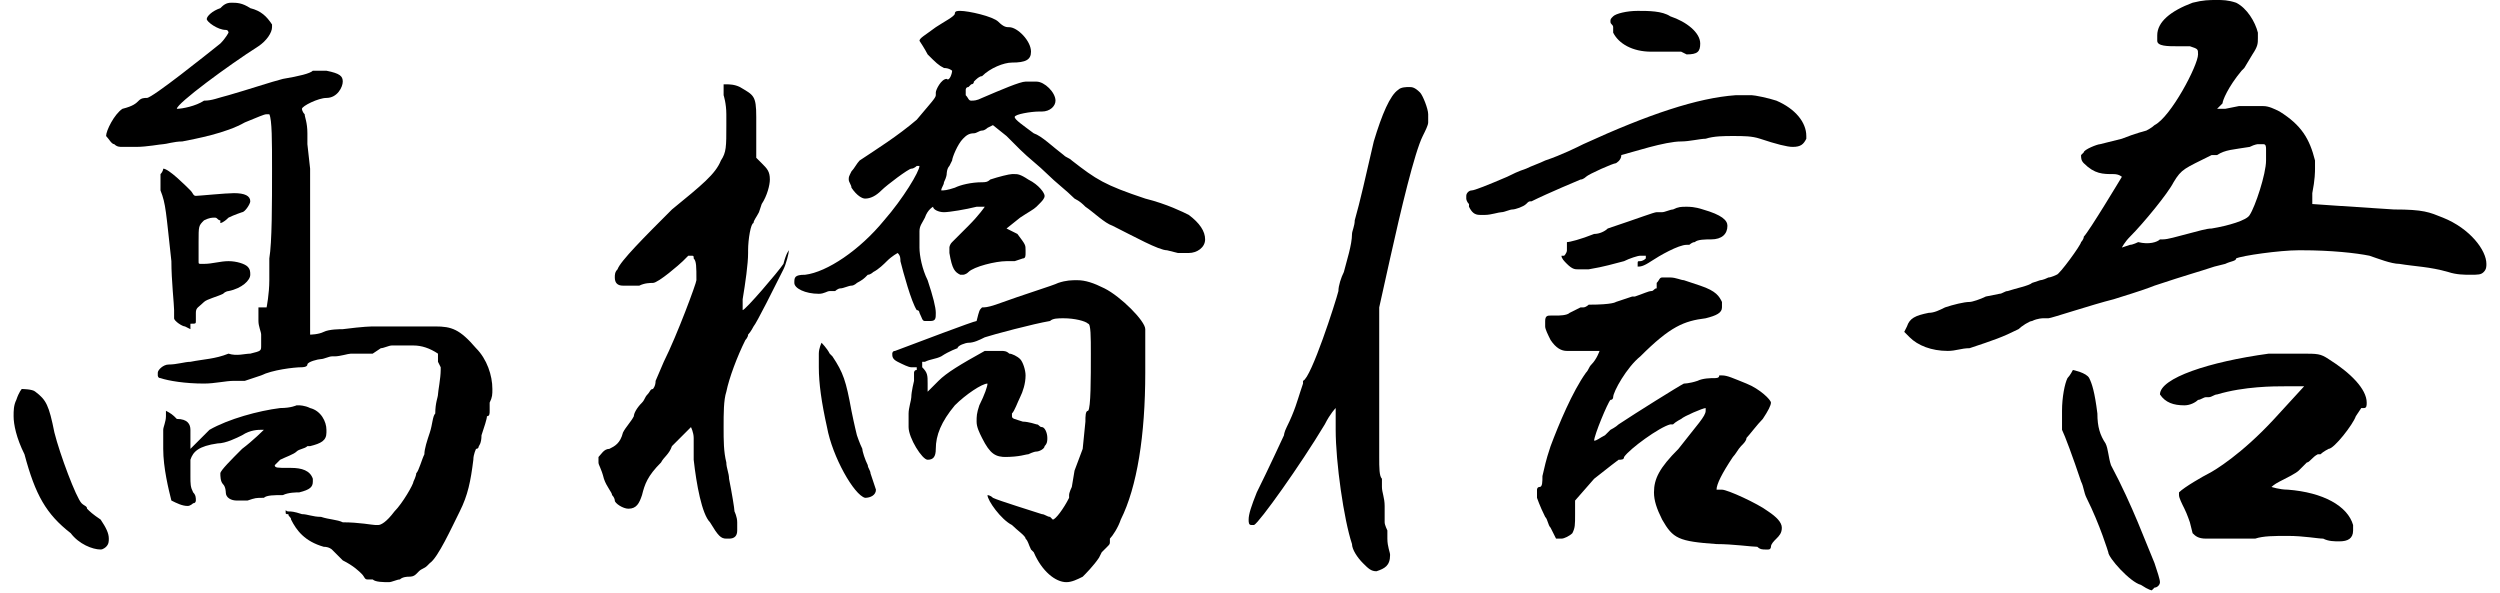
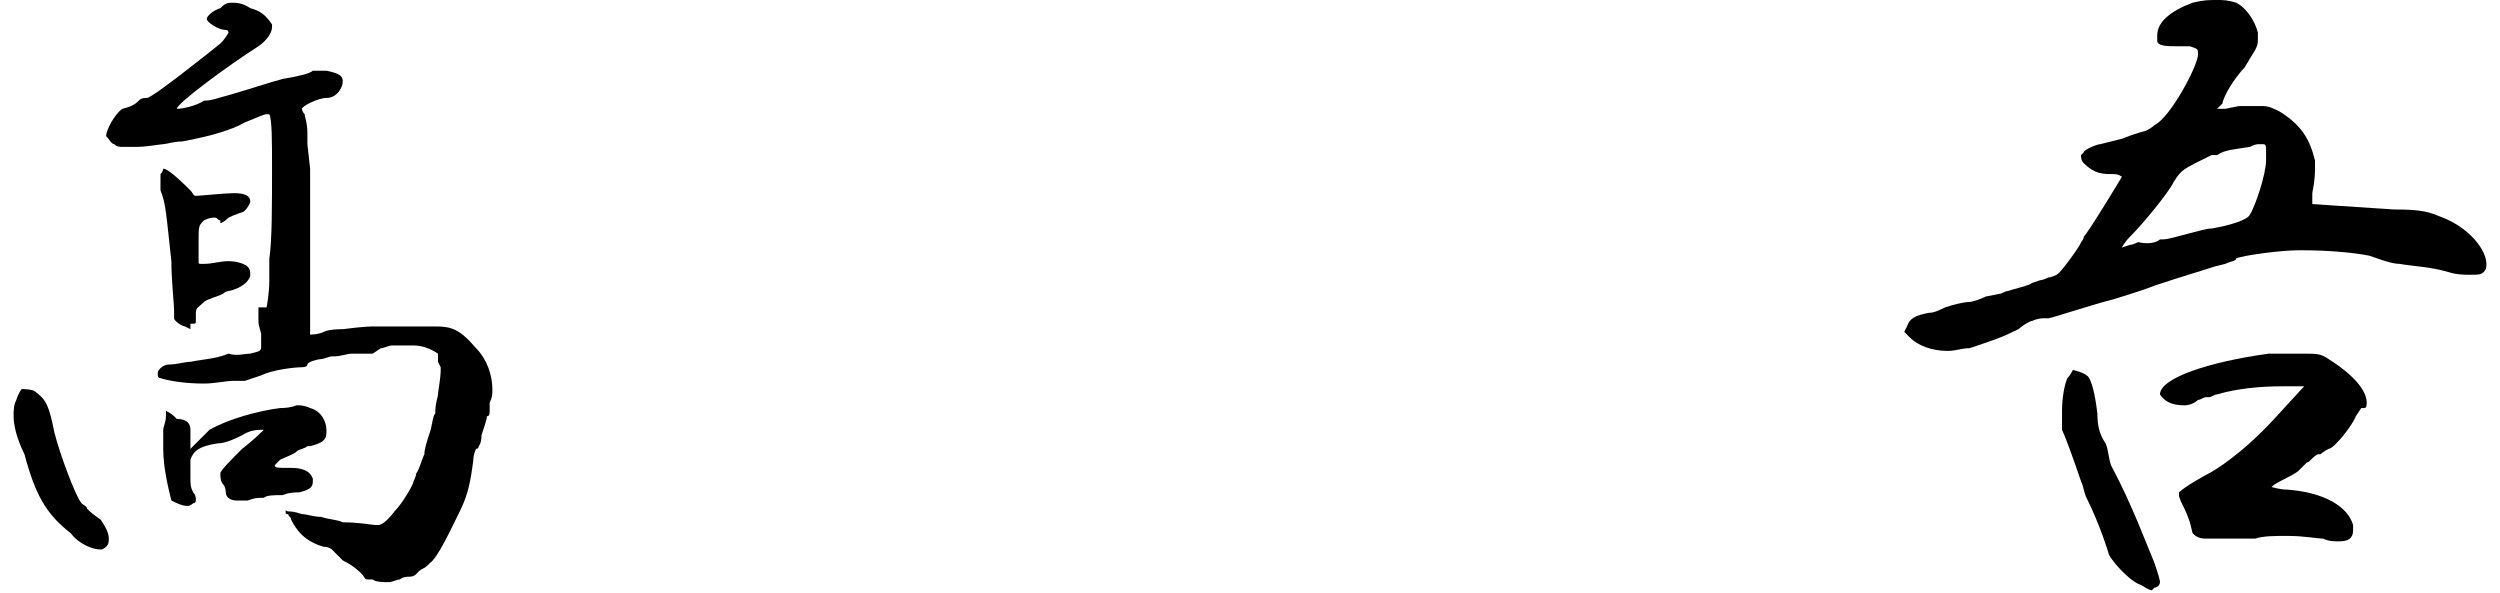
<svg xmlns="http://www.w3.org/2000/svg" version="1.1" x="0px" y="0px" viewBox="0 0 91.9 21.8" style="enable-background:new 0 0 91.9 21.8;" xml:space="preserve">
  <style type="text/css">
	.st0{display:none;}
	.st1{display:inline;}
</style>
  <g id="レイヤー_1">
    <g>
      <path d="M0.9,16.7c-0.3-0.6-0.4-1.1-0.4-1.4c0-0.2,0-0.4,0.1-0.6c0.1-0.3,0.2-0.4,0.2-0.4s0.4,0,0.5,0.1c0.4,0.3,0.5,0.5,0.7,1.5    c0.2,0.8,0.8,2.4,1,2.6c0.1,0.1,0.2,0.1,0.2,0.2c0.1,0.1,0.2,0.2,0.5,0.4c0.2,0.3,0.3,0.5,0.3,0.7c0,0.1,0,0.2-0.1,0.3    c0,0-0.1,0.1-0.2,0.1c-0.3,0-0.8-0.2-1.1-0.6C1.7,18.9,1.3,18.2,0.9,16.7z M7.6,0.7c0-0.1,0.2-0.3,0.5-0.4    c0.1-0.1,0.2-0.2,0.4-0.2c0.2,0,0.4,0,0.7,0.2c0.4,0.1,0.6,0.3,0.8,0.6C10,1,10,1,10,1c0,0.2-0.2,0.5-0.5,0.7    C8.4,2.4,6.5,3.8,6.5,4h0c0.2,0,0.7-0.1,1-0.3C7.8,3.7,8,3.6,8.4,3.5c0.7-0.2,1.6-0.5,2-0.6c0.6-0.1,1-0.2,1.1-0.3    c0.1,0,0.1,0,0.2,0c0,0,0.2,0,0.3,0c0.5,0.1,0.6,0.2,0.6,0.4c0,0.2-0.2,0.6-0.6,0.6c-0.3,0-0.9,0.3-0.9,0.4c0,0,0,0.1,0.1,0.2    c0,0.1,0.1,0.3,0.1,0.7c0,0.2,0,0.2,0,0.4l0.1,0.9c0,0.4,0,0.8,0,1.3c0,0.6,0,1.4,0,2.7c0,0.8,0,1.3,0,1.6c0,0.4,0,0.5,0,0.5    s0.3,0,0.5-0.1c0.2-0.1,0.6-0.1,0.7-0.1c0.8-0.1,1-0.1,1.2-0.1H14c0.3,0,0.8,0,1.2,0c0.3,0,0.6,0,0.8,0c0.6,0,0.9,0.1,1.5,0.8    c0.4,0.4,0.6,1,0.6,1.5c0,0.2,0,0.3-0.1,0.5L18,15.1c0,0.1,0,0.2-0.1,0.2c0,0.1-0.1,0.4-0.2,0.7c0,0.3-0.1,0.4-0.1,0.4h0    c0,0,0,0.1-0.1,0.1c0,0-0.1,0.2-0.1,0.4c-0.1,0.8-0.2,1.3-0.5,1.9c-0.3,0.6-0.8,1.7-1.1,1.9l-0.1,0.1c-0.1,0.1-0.2,0.1-0.3,0.2    l-0.1,0.1c-0.1,0.1-0.2,0.1-0.3,0.1c0,0-0.2,0-0.3,0.1c-0.1,0-0.3,0.1-0.4,0.1c-0.2,0-0.5,0-0.6-0.1c0,0-0.1,0-0.2,0    s-0.1-0.1-0.2-0.2c-0.1-0.1-0.3-0.3-0.7-0.5c-0.2-0.2-0.4-0.4-0.4-0.4s-0.1-0.1-0.3-0.1c-0.7-0.2-1-0.6-1.2-1l0,0    c0-0.1-0.1-0.1-0.1-0.2c-0.1,0-0.1,0-0.1-0.1s0,0,0.1,0c0.1,0,0.2,0,0.5,0.1c0.2,0,0.4,0.1,0.7,0.1c0.3,0.1,0.6,0.1,0.8,0.2    c0.6,0,1.1,0.1,1.2,0.1l0.1,0c0.1,0,0.3-0.1,0.6-0.5c0.3-0.3,0.7-1,0.7-1.1c0,0,0.1-0.2,0.1-0.3c0.1-0.1,0.2-0.5,0.3-0.7    c0-0.2,0.1-0.5,0.2-0.8c0.1-0.3,0.1-0.6,0.2-0.7c0-0.4,0.1-0.6,0.1-0.7c0-0.1,0.1-0.6,0.1-0.9v-0.1l-0.1-0.2L16.1,13    c-0.3-0.2-0.6-0.3-0.9-0.3h-0.1c0,0,0,0-0.3,0c-0.1,0-0.3,0-0.3,0l-0.1,0c-0.1,0-0.3,0.1-0.4,0.1L13.7,13c0,0-0.1,0-0.1,0    c0,0-0.1,0-0.1,0s0,0,0,0c0,0-0.2,0-0.2,0c-0.1,0-0.3,0-0.4,0c-0.1,0-0.4,0.1-0.6,0.1l-0.1,0c-0.1,0-0.3,0.1-0.4,0.1    c-0.1,0-0.5,0.1-0.5,0.2c0,0.1-0.2,0.1-0.2,0.1c-0.3,0-1.1,0.1-1.5,0.3c-0.3,0.1-0.6,0.2-0.6,0.2c0,0-0.2,0-0.4,0    c-0.3,0-0.7,0.1-1.1,0.1c-0.7,0-1.3-0.1-1.6-0.2c-0.1,0-0.1-0.1-0.1-0.1c0,0,0,0,0-0.1c0-0.1,0.2-0.3,0.4-0.3    c0.3,0,0.6-0.1,0.8-0.1c0.5-0.1,0.9-0.1,1.4-0.3C8.7,13.1,9,13,9.2,13c0.4-0.1,0.4-0.1,0.4-0.3v0c0-0.1,0-0.3,0-0.4v0    c0-0.1-0.1-0.3-0.1-0.5c0-0.1,0-0.1,0-0.4c0,0,0-0.1,0-0.1c0,0,0.1,0,0.1,0c0,0,0.1,0,0.2,0h0c0,0,0.1-0.5,0.1-1    c0-0.5,0-0.8,0-0.8c0.1-0.6,0.1-2,0.1-3.3c0-1,0-1.8-0.1-2c0,0,0,0-0.1,0c-0.1,0-0.3,0.1-0.8,0.3C8.3,4.9,7.2,5.1,6.7,5.2    C6.4,5.2,6.1,5.3,6,5.3S5.4,5.4,5,5.4c-0.2,0-0.4,0-0.5,0c-0.1,0-0.2,0-0.3-0.1c-0.1,0-0.2-0.2-0.3-0.3v0c0-0.2,0.3-0.8,0.6-1    C4.9,3.9,5,3.8,5.1,3.7c0.1-0.1,0.2-0.1,0.3-0.1c0.2,0,2.2-1.6,2.7-2c0.2-0.2,0.3-0.4,0.3-0.4c0,0,0-0.1-0.1-0.1    C8,1.1,7.6,0.8,7.6,0.7z M5.9,7c0-0.1,0-0.2,0-0.3c0-0.1,0-0.2,0-0.2l0-0.1C6,6.3,6,6.2,6,6.2C6.2,6.2,6.8,6.8,7,7    c0.1,0.1,0.1,0.2,0.2,0.2h0c0.1,0,1.1-0.1,1.4-0.1c0.4,0,0.6,0.1,0.6,0.3c0,0.1-0.2,0.4-0.3,0.4c0,0-0.3,0.1-0.5,0.2    C8.2,8.2,8.1,8.2,8.1,8.2c0,0,0,0,0-0.1C8,8.1,8,8,7.9,8c-0.1,0-0.2,0-0.4,0.1C7.3,8.3,7.3,8.3,7.3,8.9c0,0.4,0,0.7,0,0.7    c0,0.1,0,0.1,0.1,0.1c0,0,0.1,0,0.1,0c0.3,0,0.6-0.1,0.9-0.1c0.3,0,0.6,0.1,0.7,0.2c0.1,0.1,0.1,0.2,0.1,0.3    c0,0.2-0.3,0.5-0.8,0.6c0,0-0.1,0-0.2,0.1c-0.2,0.1-0.6,0.2-0.7,0.3c-0.2,0.2-0.3,0.2-0.3,0.4c0,0,0,0.1,0,0.2c0,0.1,0,0.1,0,0.1    c0,0.1,0,0.1-0.2,0.1L7,12.1L6.8,12c-0.1,0-0.4-0.2-0.4-0.3c0-0.1,0-0.2,0-0.3c0-0.2-0.1-1.1-0.1-1.8C6.1,7.8,6.1,7.5,5.9,7z     M10.3,15c0.4,0,0.6-0.1,0.6-0.1c0,0,0.1,0,0.1,0h0c0,0,0.2,0,0.4,0.1c0.4,0.1,0.6,0.5,0.6,0.8v0.1c0,0.3-0.2,0.4-0.6,0.5l-0.1,0    c-0.1,0.1-0.3,0.1-0.4,0.2c-0.1,0.1-0.4,0.2-0.6,0.3c-0.1,0.1-0.2,0.2-0.2,0.2c0,0.1,0.1,0.1,0.5,0.1h0.1c0.4,0,0.7,0.1,0.8,0.4    c0,0,0,0.1,0,0.1c0,0.2-0.1,0.3-0.5,0.4c-0.1,0-0.4,0-0.6,0.1h0c-0.3,0-0.6,0-0.7,0.1c-0.3,0-0.3,0-0.6,0.1c-0.1,0-0.4,0-0.4,0    c-0.2,0-0.4-0.1-0.4-0.3c0,0,0-0.2-0.1-0.3c-0.1-0.1-0.1-0.3-0.1-0.4c0-0.1,0.4-0.5,0.8-0.9c0.4-0.3,0.8-0.7,0.8-0.7    c0,0,0,0-0.1,0c-0.1,0-0.4,0-0.7,0.2c-0.2,0.1-0.6,0.3-0.9,0.3c-0.7,0.1-0.9,0.3-1,0.6c0,0.2,0,0.5,0,0.6c0,0.3,0,0.4,0.1,0.6    c0.1,0.1,0.1,0.2,0.1,0.3c0,0,0,0.1-0.1,0.1c0,0-0.1,0.1-0.2,0.1c-0.2,0-0.4-0.1-0.6-0.2C6.2,18,6,17.2,6,16.5c0-0.2,0-0.6,0-0.7    c0-0.1,0.1-0.3,0.1-0.5c0-0.1,0-0.1,0-0.1c0-0.1,0-0.1,0-0.1c0,0,0.2,0.1,0.3,0.2l0.1,0.1C6.9,15.4,7,15.6,7,15.8v0.3l0,0.4    l0.2-0.2l0.2-0.2l0.3-0.3C8.4,15.4,9.5,15.1,10.3,15z" />
-       <path d="M26.6,3.5L26.6,3.5c0-0.1,0-0.1,0-0.2s0-0.1,0-0.1l0,0c0,0,0-0.1,0-0.1s0,0,0,0v0c0,0,0,0,0.1,0c0.1,0,0.3,0,0.5,0.1    c0.5,0.3,0.6,0.3,0.6,1.1v0.5l0,1L28,6c0.2,0.2,0.3,0.3,0.3,0.6c0,0.2-0.1,0.6-0.3,0.9l-0.1,0.3c-0.1,0.2-0.2,0.3-0.2,0.4    c-0.1,0-0.2,0.6-0.2,1v0.1c0,0.4-0.1,1.1-0.2,1.7c0,0.1,0,0.2,0,0.3c0,0.1,0,0.1,0,0.1c0.1,0,1.3-1.4,1.5-1.7    C28.9,9.3,29,9.2,29,9.2c0,0,0,0,0,0c0,0.1-0.1,0.5-0.2,0.7c-0.3,0.6-1,2-1.1,2.1c0,0-0.1,0.2-0.2,0.3c0,0.1-0.1,0.2-0.1,0.2    c-0.3,0.6-0.6,1.4-0.7,1.9c-0.1,0.3-0.1,0.8-0.1,1.3s0,0.9,0.1,1.3c0,0.2,0.1,0.4,0.1,0.6c0.1,0.5,0.2,1.1,0.2,1.2    c0,0,0.1,0.2,0.1,0.4c0,0.1,0,0.2,0,0.3c0,0.2-0.1,0.3-0.3,0.3h-0.1c-0.2,0-0.3-0.1-0.6-0.6c-0.3-0.3-0.5-1.4-0.6-2.3l0-0.1    c0,0,0-0.1,0-0.1l0-0.1v0c0,0,0-0.1,0-0.3c0-0.1,0-0.1,0-0.2c0-0.2-0.1-0.4-0.1-0.4c0,0-0.2,0.2-0.4,0.4c-0.1,0.1-0.2,0.2-0.3,0.3    c-0.1,0.3-0.3,0.4-0.4,0.6c-0.5,0.5-0.6,0.8-0.7,1.2c-0.1,0.3-0.2,0.5-0.5,0.5c-0.2,0-0.5-0.2-0.5-0.3c0,0,0-0.1-0.1-0.2    c0-0.1-0.2-0.3-0.3-0.6c-0.1-0.4-0.2-0.5-0.2-0.6c0,0,0-0.1,0-0.2c0.1-0.1,0.2-0.3,0.4-0.3c0.2-0.1,0.4-0.2,0.5-0.6    c0.1-0.2,0.3-0.4,0.4-0.6c0-0.1,0.1-0.3,0.3-0.5c0.1-0.1,0.1-0.2,0.2-0.3c0.1-0.1,0.1-0.2,0.2-0.2c0,0,0.1-0.1,0.1-0.3l0.3-0.7    c0.5-1,1.2-2.9,1.2-3c0-0.5,0-0.7-0.1-0.8c0-0.1,0-0.1-0.1-0.1c0,0-0.1,0-0.1,0l0,0c0,0-0.1,0.1-0.2,0.2c-0.1,0.1-0.9,0.8-1.1,0.8    c-0.1,0-0.3,0-0.5,0.1c0,0-0.1,0-0.1,0c-0.1,0-0.3,0-0.3,0c-0.1,0-0.1,0-0.2,0c-0.2,0-0.3-0.1-0.3-0.3c0-0.1,0-0.2,0.1-0.3    c0.1-0.3,1-1.2,2-2.2c1.1-0.9,1.6-1.3,1.8-1.8c0.2-0.3,0.2-0.5,0.2-1.3V4.2C26.7,3.8,26.6,3.5,26.6,3.5z M34.1,2    c-0.1-0.2-0.3-0.5-0.3-0.5c0-0.1,0.2-0.2,0.6-0.5c0.3-0.2,0.7-0.4,0.7-0.5c0-0.1,0.1-0.1,0.2-0.1c0.3,0,1.2,0.2,1.4,0.4    C36.9,1,37,1,37.1,1c0.3,0,0.8,0.5,0.8,0.9c0,0.3-0.2,0.4-0.7,0.4c-0.3,0-0.8,0.2-1.1,0.5c-0.1,0-0.2,0.1-0.3,0.2    c0,0.1-0.1,0.1-0.1,0.1l-0.1,0.1c-0.1,0-0.1,0.1-0.1,0.1c0,0,0,0.1,0,0.1s0,0,0,0.1c0.1,0.1,0.1,0.2,0.2,0.2c0.1,0,0.2,0,0.4-0.1    C36.8,3.3,37.5,3,37.7,3h0c0,0,0.1,0,0.2,0c0.1,0,0.1,0,0.2,0c0.3,0,0.7,0.4,0.7,0.7v0c0,0.2-0.2,0.4-0.5,0.4h-0.1    c-0.3,0-0.9,0.1-0.9,0.2c0,0.1,0.3,0.3,0.7,0.6c0.3,0.1,0.7,0.5,1.1,0.8c0.1,0.1,0.2,0.1,0.3,0.2c0.9,0.7,1.2,0.9,2.7,1.4    c0.8,0.2,1.4,0.5,1.6,0.6c0.4,0.3,0.6,0.6,0.6,0.9c0,0.3-0.3,0.5-0.6,0.5h0c-0.2,0-0.3,0-0.4,0l-0.4-0.1c-0.3,0-1.2-0.5-2-0.9    c-0.3-0.1-0.7-0.5-1-0.7c-0.1-0.1-0.2-0.2-0.4-0.3c-0.3-0.3-0.7-0.6-1-0.9c-0.3-0.3-0.7-0.6-1-0.9c-0.2-0.2-0.4-0.4-0.5-0.5    l-0.5-0.4l-0.2,0.1c0,0-0.1,0.1-0.2,0.1c-0.1,0-0.2,0.1-0.3,0.1c-0.2,0-0.3,0.1-0.4,0.2c-0.2,0.2-0.4,0.7-0.4,0.8v0    c0,0,0,0-0.1,0.2c-0.1,0.1-0.1,0.3-0.1,0.3v0c0,0,0,0.1-0.1,0.3c0,0.1-0.1,0.2-0.1,0.3c0,0,0,0,0,0c0.1,0,0.2,0,0.5-0.1    c0.2-0.1,0.6-0.2,1-0.2c0.1,0,0.2,0,0.3-0.1c0.3-0.1,0.7-0.2,0.8-0.2h0.1c0.1,0,0.2,0,0.5,0.2c0.4,0.2,0.6,0.5,0.6,0.6    c0,0.1-0.1,0.2-0.2,0.3c0,0,0,0-0.1,0.1c-0.1,0.1-0.3,0.2-0.6,0.4l-0.5,0.4l0.4,0.2C37.7,9,37.7,9,37.7,9.2v0.1    c0,0.1,0,0.2-0.1,0.2l-0.3,0.1c-0.1,0-0.2,0-0.3,0c-0.4,0-1.2,0.2-1.4,0.4c-0.1,0.1-0.2,0.1-0.2,0.1c0,0-0.1,0-0.1,0    C35.1,10,35,9.9,34.9,9.3V9.2l0-0.1c0,0,0-0.1,0.1-0.2c0.1-0.1,0.3-0.3,0.6-0.6c0.4-0.4,0.6-0.7,0.6-0.7h0c0,0-0.2,0-0.3,0    c-0.4,0.1-1,0.2-1.2,0.2h0c-0.2,0-0.4-0.1-0.4-0.2c0,0,0,0,0,0c0,0-0.2,0.1-0.3,0.4c-0.1,0.2-0.2,0.3-0.2,0.5l0,0.2l0,0.2    c0,0,0,0.1,0,0.2c0,0.3,0.1,0.8,0.3,1.2c0.2,0.6,0.3,1,0.3,1.2c0,0.2,0,0.3-0.2,0.3c0,0-0.1,0-0.2,0c-0.1,0-0.1-0.1-0.2-0.3    c0,0,0-0.1-0.1-0.1c-0.2-0.3-0.5-1.4-0.6-1.8c0-0.1,0-0.2-0.1-0.3h0c0,0-0.2,0.1-0.4,0.3c-0.1,0.1-0.3,0.3-0.5,0.4    c0,0-0.1,0.1-0.2,0.1c0,0-0.1,0.1-0.1,0.1c-0.1,0.1-0.3,0.2-0.3,0.2s-0.1,0.1-0.2,0.1c-0.1,0-0.3,0.1-0.4,0.1    c-0.1,0-0.2,0.1-0.2,0.1l0,0h0c0,0-0.1,0-0.2,0c-0.1,0-0.2,0.1-0.4,0.1c-0.5,0-0.9-0.2-0.9-0.4c0-0.2,0-0.3,0.4-0.3    c0.8-0.1,2-0.9,2.9-2c0.7-0.8,1.3-1.8,1.3-2c0,0,0,0,0,0c0,0-0.1,0-0.1,0c0,0-0.1,0.1-0.2,0.1c-0.1,0-0.9,0.6-1.1,0.8    c-0.2,0.2-0.4,0.3-0.6,0.3c-0.1,0-0.3-0.1-0.5-0.4c0-0.1-0.1-0.2-0.1-0.3c0-0.1,0-0.1,0.1-0.3c0.1-0.1,0.2-0.3,0.3-0.4    C32.2,5.5,33,5,33.7,4.4c0.5-0.6,0.7-0.8,0.7-0.9V3.4c0-0.1,0.2-0.5,0.4-0.5l0,0l0,0C34.9,3,35,2.7,35,2.6c0,0-0.1-0.1-0.3-0.1    C34.5,2.4,34.4,2.3,34.1,2z M31.8,18.3L31.8,18.3c-0.4-0.1-1.2-1.5-1.4-2.6c-0.2-0.9-0.3-1.6-0.3-2.2c0-0.2,0-0.4,0-0.5    c0-0.2,0.1-0.4,0.1-0.4s0.2,0.2,0.3,0.4c0,0,0.1,0.1,0.1,0.1c0.4,0.6,0.5,0.9,0.7,2c0.1,0.5,0.2,0.9,0.2,0.9c0,0,0.1,0.3,0.2,0.5    c0,0.1,0.1,0.4,0.2,0.6c0,0.1,0.1,0.2,0.1,0.3c0.1,0.3,0.2,0.6,0.2,0.6C32.2,18.2,32,18.3,31.8,18.3z M36.1,11.3    c0.1,0,0.2,0,0.5-0.1c1.1-0.4,2.1-0.7,2.3-0.8c0.3-0.1,0.5-0.1,0.7-0.1c0.3,0,0.6,0.1,1,0.3c0.6,0.3,1.5,1.2,1.5,1.5v1.6    c0,2.3-0.3,4.2-0.9,5.4c-0.1,0.3-0.3,0.6-0.4,0.7c0,0,0,0,0,0.1s0,0.1-0.1,0.2c0,0-0.1,0.1-0.2,0.2l-0.1,0.2    c-0.2,0.3-0.5,0.6-0.6,0.7c-0.2,0.1-0.4,0.2-0.6,0.2c-0.4,0-0.9-0.4-1.2-1.1l-0.1-0.1c-0.1-0.2-0.1-0.3-0.2-0.4    c0-0.1-0.3-0.3-0.5-0.5c-0.4-0.2-0.9-0.9-0.9-1.1v0h0c0,0,0.1,0,0.2,0.1c0.2,0.1,1.5,0.5,1.8,0.6c0.1,0,0.2,0.1,0.3,0.1l0.1,0.1    c0.1,0,0.4-0.4,0.6-0.8c0-0.1,0-0.1,0-0.1c0-0.1,0.1-0.3,0.1-0.3l0.1-0.6l0.3-0.8l0.1-1c0-0.2,0-0.4,0.1-0.4    c0.1-0.1,0.1-1.2,0.1-2.1c0-0.6,0-1.1-0.1-1.1c-0.1-0.1-0.5-0.2-0.9-0.2c-0.2,0-0.4,0-0.5,0.1c-0.6,0.1-2.1,0.5-2.4,0.6    c-0.2,0.1-0.4,0.2-0.6,0.2c-0.1,0-0.4,0.1-0.4,0.2c0,0-0.3,0.1-0.6,0.3c-0.2,0.1-0.4,0.1-0.6,0.2c0,0,0,0-0.1,0c0,0,0,0,0,0    s0,0.1,0,0.1c0,0,0,0.1,0,0.1c0.2,0.2,0.2,0.3,0.2,0.6c0,0.2,0,0.3,0,0.3c0,0,0.2-0.2,0.4-0.4c0.3-0.3,0.8-0.6,1.7-1.1    c0,0,0.1,0,0.2,0c0,0,0.1,0,0.2,0l0.1,0c0,0,0,0,0.1,0c0.1,0,0.2,0,0.3,0.1c0.1,0,0.3,0.1,0.4,0.2c0.1,0.1,0.2,0.4,0.2,0.6    c0,0.3-0.1,0.6-0.2,0.8c-0.1,0.2-0.2,0.5-0.3,0.6c0,0,0,0.1,0,0.1c0,0.1,0.1,0.1,0.4,0.2l0,0c0.2,0,0.5,0.1,0.5,0.1    c0.1,0,0.1,0.1,0.2,0.1c0.1,0,0.2,0.2,0.2,0.4c0,0.1,0,0.2-0.1,0.3c0,0.1-0.2,0.2-0.3,0.2c-0.1,0-0.3,0.1-0.3,0.1    c-0.1,0-0.3,0.1-0.9,0.1H37c-0.4,0-0.6-0.1-0.9-0.7c-0.1-0.2-0.2-0.4-0.2-0.6c0-0.2,0-0.3,0.1-0.6c0.2-0.4,0.3-0.7,0.3-0.8v0    c0,0,0,0,0,0c-0.2,0-0.8,0.4-1.2,0.8c-0.5,0.6-0.7,1.1-0.7,1.6c0,0.3-0.1,0.4-0.3,0.4h0c-0.2,0-0.7-0.8-0.7-1.2l0,0v0    c0,0,0-0.1,0-0.2c0-0.1,0-0.2,0-0.3c0-0.2,0.1-0.5,0.1-0.6c0-0.2,0.1-0.6,0.1-0.6c0-0.1,0-0.2,0-0.3v0h0c0,0,0-0.1,0.1-0.1    c0,0,0,0,0-0.1c0,0,0,0-0.2,0c-0.1,0-0.3-0.1-0.5-0.2c-0.2-0.1-0.2-0.2-0.2-0.3c0,0,0-0.1,0.1-0.1c0.8-0.3,2.9-1.1,3-1.1    C36,11.4,36,11.4,36.1,11.3C36,11.3,36,11.3,36.1,11.3L36.1,11.3z" />
-       <path d="M49.2,10.7c0-0.2,0.1-0.5,0.2-0.7c0.1-0.4,0.3-1,0.3-1.4c0-0.1,0.1-0.3,0.1-0.5c0.2-0.7,0.4-1.6,0.7-2.9    c0.3-1,0.6-1.7,0.9-1.9c0.1-0.1,0.3-0.1,0.4-0.1c0.1,0,0.2,0,0.4,0.2c0.1,0.1,0.3,0.6,0.3,0.8c0,0,0,0.1,0,0.1l0,0c0,0,0,0,0,0.1    l0,0.1c0,0.1-0.1,0.3-0.2,0.5c-0.3,0.6-0.8,2.7-1.2,4.5l-0.4,1.8l0,2.1c0,1.1,0,2.2,0,2.4c0,0.1,0,0.3,0,0.6l0,0.3v0.1    c0,0.4,0,0.7,0.1,0.8c0,0,0,0.2,0,0.3c0,0.2,0.1,0.4,0.1,0.7c0,0,0,0.1,0,0.2c0,0,0,0,0,0.2v0.1l0,0.1c0,0.1,0.1,0.3,0.1,0.3    c0,0.1,0,0.2,0,0.3c0,0.3,0.1,0.5,0.1,0.6c0,0.4-0.2,0.5-0.5,0.6l0,0h0c-0.2,0-0.3-0.1-0.5-0.3c-0.2-0.2-0.4-0.5-0.4-0.7    c-0.3-0.9-0.6-3-0.6-4.2c0-0.5,0-0.8,0-0.8c0,0-0.2,0.2-0.4,0.6c-0.9,1.5-2.4,3.6-2.6,3.7h-0.1c-0.1,0-0.1-0.1-0.1-0.2    c0-0.2,0.1-0.5,0.3-1c0.4-0.8,1-2.1,1-2.1c0,0,0-0.1,0.1-0.3c0.3-0.6,0.4-1,0.5-1.3l0.1-0.3c0,0,0-0.1,0-0.1    C48.2,13.9,49.1,11.1,49.2,10.7L49.2,10.7z M56.1,6.2c0.2-0.1,0.5-0.2,0.7-0.3c0.6-0.2,1.2-0.5,1.4-0.6c2.4-1.1,4.2-1.7,5.6-1.8    c0.1,0,0.1,0,0.3,0c0.1,0,0.2,0,0.3,0c0,0,0,0,0,0c0.1,0,0.6,0.1,0.9,0.2C66,4,66.4,4.5,66.4,5v0.1c-0.1,0.2-0.2,0.3-0.5,0.3    c-0.2,0-0.6-0.1-1.2-0.3c-0.3-0.1-0.6-0.1-1-0.1c-0.3,0-0.7,0-1,0.1c-0.2,0-0.6,0.1-0.9,0.1c-0.6,0-1.8,0.4-2.2,0.5    C59.6,5.9,59.4,6,59.4,6h0c-0.1,0-1,0.4-1.1,0.5c0,0-0.1,0.1-0.2,0.1c0,0-1.2,0.5-1.8,0.8c-0.1,0-0.1,0-0.2,0.1    c-0.1,0.1-0.4,0.2-0.5,0.2c-0.1,0-0.3,0.1-0.4,0.1s-0.4,0.1-0.6,0.1h-0.2c-0.2,0-0.3-0.1-0.4-0.3l0,0c0,0,0,0,0-0.1    c-0.1-0.1-0.1-0.2-0.1-0.2c0,0,0-0.1,0-0.1c0-0.1,0.1-0.2,0.2-0.2c0.1,0,0.6-0.2,1.3-0.5C55.6,6.4,55.8,6.3,56.1,6.2z M59.4,11.1    c0,0,0.3-0.1,0.6-0.2l0.1,0c0.3-0.1,0.5-0.2,0.6-0.2c0.1,0,0.1-0.1,0.2-0.1c0,0,0-0.1,0-0.1c0,0,0-0.1,0-0.1l0,0    c0.1-0.1,0.1-0.2,0.2-0.2c0,0,0.1,0,0.3,0c0.2,0,0.4,0.1,0.5,0.1c0,0,0.3,0.1,0.6,0.2c0.6,0.2,0.7,0.4,0.8,0.6l0,0.1v0.1    c0,0.2-0.2,0.3-0.6,0.4c-0.8,0.1-1.3,0.3-2.4,1.4c-0.5,0.4-1,1.3-1,1.5c0,0,0,0.1-0.1,0.1c-0.1,0.1-0.6,1.3-0.6,1.5c0,0,0,0,0,0    c0.1,0,0.2-0.1,0.4-0.2c0,0,0.1-0.1,0.1-0.1c0,0,0.1-0.1,0.1-0.1c0,0,0.2-0.1,0.3-0.2c0.6-0.4,2.2-1.4,2.4-1.5c0,0,0.2,0,0.5-0.1    c0.2-0.1,0.5-0.1,0.6-0.1s0.2,0,0.2-0.1c0,0,0.1,0,0.1,0c0.2,0,0.4,0.1,0.9,0.3c0.5,0.2,0.9,0.6,0.9,0.7c0,0.1-0.1,0.3-0.3,0.6    c-0.2,0.2-0.5,0.6-0.6,0.7c0,0.1-0.1,0.2-0.2,0.3c-0.1,0.1-0.2,0.3-0.3,0.4c-0.4,0.6-0.6,1-0.6,1.2v0c0,0,0.1,0,0.2,0    c0.2,0,1.3,0.5,1.7,0.8c0.3,0.2,0.5,0.4,0.5,0.6c0,0.2-0.1,0.3-0.2,0.4c-0.1,0.1-0.2,0.2-0.2,0.3c0,0,0,0.1-0.1,0.1    c0,0-0.1,0-0.1,0c-0.1,0-0.2,0-0.3-0.1c-0.2,0-0.9-0.1-1.5-0.1c-1.4-0.1-1.6-0.2-2-0.9c-0.2-0.4-0.3-0.7-0.3-1    c0-0.5,0.2-0.9,0.9-1.6c0.7-0.9,1-1.2,1-1.4c0-0.1,0-0.1,0-0.1c-0.1,0-0.8,0.3-0.9,0.4c0,0-0.2,0.1-0.3,0.2c0,0-0.1,0-0.1,0    c-0.4,0.1-1.5,0.9-1.7,1.2c0,0.1-0.1,0.1-0.2,0.1c0,0-0.4,0.3-0.9,0.7l-0.7,0.8v0.5c0,0.4,0,0.5-0.1,0.7c-0.1,0.1-0.3,0.2-0.4,0.2    c-0.1,0-0.2,0-0.2,0c0,0-0.1-0.2-0.2-0.4c-0.1-0.1-0.1-0.3-0.2-0.4c-0.2-0.4-0.3-0.7-0.3-0.7c0,0,0,0,0-0.1l0,0c0,0,0-0.1,0-0.1    v-0.1c0,0,0-0.1,0.1-0.1c0.1,0,0.1-0.2,0.1-0.4c0.1-0.4,0.1-0.5,0.3-1.1c0.3-0.8,0.8-2,1.3-2.7c0.1-0.1,0.1-0.2,0.2-0.3    c0.2-0.2,0.3-0.5,0.3-0.5c0,0,0,0,0,0h-0.1l-0.1,0c0,0-0.1,0-0.2,0s-0.1,0-0.1,0l-0.1,0c-0.1,0-0.2,0-0.2,0h0l-0.1,0    c-0.1,0-0.2,0-0.3,0c-0.2,0-0.4-0.1-0.6-0.4c-0.1-0.2-0.2-0.4-0.2-0.5c0,0,0-0.1,0-0.2c0-0.2,0.1-0.2,0.2-0.2h0.2    c0.1,0,0.4,0,0.5-0.1c0.2-0.1,0.4-0.2,0.4-0.2c0,0,0.1,0,0.1,0c0.1,0,0.2-0.1,0.2-0.1C59.3,11.2,59.4,11.1,59.4,11.1z M57.6,8.9    c0.1,0,0.5-0.1,1-0.3c0.2,0,0.4-0.1,0.5-0.2c1.2-0.4,1.7-0.6,1.8-0.6c0,0,0.1,0,0.2,0c0.1,0,0.3-0.1,0.4-0.1    c0.2-0.1,0.3-0.1,0.5-0.1c0.1,0,0.3,0,0.6,0.1c0.7,0.2,0.9,0.4,0.9,0.6c0,0.3-0.2,0.5-0.6,0.5c-0.2,0-0.5,0-0.6,0.1    c-0.1,0-0.2,0.1-0.2,0.1c0,0,0,0-0.1,0c-0.3,0-1,0.4-1.3,0.6c-0.3,0.2-0.4,0.2-0.5,0.2c0,0,0,0,0-0.1c0-0.1,0-0.1,0.1-0.1    c0,0,0.1,0,0.2-0.1c0,0,0-0.1,0-0.1s0,0,0,0c0,0-0.1,0-0.2,0c-0.1,0-0.4,0.1-0.6,0.2c-0.4,0.1-0.7,0.2-1.3,0.3H58    c-0.1,0-0.2,0-0.4-0.2l0,0c-0.1-0.1-0.2-0.2-0.2-0.3h0.1l0,0c0,0,0.1-0.1,0.1-0.2C57.6,9,57.6,8.9,57.6,8.9z M61.8,1.9L61.8,1.9    c-0.2,0-0.5,0-0.6,0c-0.3,0-0.3,0-0.5,0c-0.7,0-1.2-0.3-1.4-0.7L59.3,1c0-0.1-0.1-0.1-0.1-0.2s0-0.1,0.1-0.2l0,0    c0.1-0.1,0.5-0.2,0.9-0.2c0.4,0,0.9,0,1.2,0.2c0.6,0.2,1.1,0.6,1.1,1c0,0.3-0.1,0.4-0.5,0.4L61.8,1.9z" />
      <path d="M80.8,2c0-0.2,0-0.2-0.3-0.3c-0.1,0-0.3,0-0.5,0c-0.3,0-0.7,0-0.7-0.2c0-0.1,0-0.1,0-0.2c0-0.5,0.5-0.9,1.3-1.2    C81,0,81.2,0,81.5,0c0.2,0,0.4,0,0.7,0.1c0.4,0.2,0.7,0.7,0.8,1.1l0,0.1v0.1c0,0.2,0,0.3-0.2,0.6l-0.3,0.5l-0.1,0.1    c-0.5,0.6-0.7,1.1-0.7,1.2L81.5,4l0.3,0l0.5-0.1c0.1,0,0.1,0,0.2,0l0.3,0c0.2,0,0.4,0,0.4,0c0.2,0,0.4,0.1,0.6,0.2    c0.8,0.5,1.1,1,1.3,1.8c0,0.1,0,0.3,0,0.3c0,0.1,0,0.4-0.1,0.9v0l0,0L85,7.4c0,0.1,0,0.1,0,0.1h0c0,0,1.4,0.1,3,0.2    c1.1,0,1.3,0.1,1.8,0.3c1,0.4,1.6,1.2,1.6,1.7c0,0.1,0,0.2-0.1,0.3c-0.1,0.1-0.2,0.1-0.5,0.1c-0.2,0-0.5,0-0.8-0.1    c-0.7-0.2-1.2-0.2-1.8-0.3c-0.3,0-0.8-0.2-1.1-0.3c-0.5-0.1-1.4-0.2-2.5-0.2h-0.1c-0.7,0-2.1,0.2-2.3,0.3c0,0.1-0.2,0.1-0.4,0.2    l-0.4,0.1c-0.6,0.2-1,0.3-2.2,0.7c-0.5,0.2-1.2,0.4-1.5,0.5c-0.8,0.2-2.3,0.7-2.4,0.7c0,0-0.1,0-0.2,0c0,0-0.2,0-0.4,0.1    c-0.1,0-0.4,0.2-0.5,0.3c-0.6,0.3-0.9,0.4-1.8,0.7c-0.3,0-0.5,0.1-0.8,0.1c-0.6,0-1.1-0.2-1.4-0.5l-0.2-0.2l0.1-0.2    c0.1-0.3,0.3-0.4,0.8-0.5c0.2,0,0.4-0.1,0.6-0.2c0.3-0.1,0.7-0.2,0.9-0.2c0.1,0,0.4-0.1,0.6-0.2l0.5-0.1c0.1,0,0.2-0.1,0.3-0.1    c0.3-0.1,0.8-0.2,0.9-0.3l0.3-0.1c0,0,0.1,0,0.3-0.1c0.1,0,0.3-0.1,0.3-0.1c0.1,0,0.9-1.1,0.9-1.2c0,0,0.1-0.1,0.1-0.2    c0.2-0.2,1.4-2.2,1.4-2.2c0,0-0.1-0.1-0.3-0.1c-0.4,0-0.7,0-1.1-0.4c-0.1-0.1-0.1-0.2-0.1-0.3c0,0,0,0,0,0c0,0,0.1-0.1,0.1-0.1    c0-0.1,0.5-0.3,0.6-0.3h0c0,0,0.4-0.1,0.8-0.2c0.5-0.2,0.9-0.3,0.9-0.3s0.2-0.1,0.3-0.2C79.8,4.3,80.8,2.4,80.8,2L80.8,2z     M77.5,20.3c0,0-0.3-1-0.8-2c-0.1-0.2-0.1-0.4-0.2-0.6c-0.3-0.9-0.6-1.7-0.7-1.9c0-0.2,0-0.5,0-0.7c0-0.5,0.1-1,0.2-1.2    c0.1-0.1,0.2-0.3,0.2-0.3s0.5,0.1,0.6,0.3c0.1,0.2,0.2,0.5,0.3,1.3c0,0.5,0.1,0.8,0.3,1.1c0.1,0.2,0.1,0.5,0.2,0.8    c0.8,1.5,1.3,2.9,1.6,3.6c0.1,0.3,0.2,0.6,0.2,0.7c0,0.1-0.1,0.2-0.2,0.2c0,0-0.1,0.1-0.1,0.1c0,0-0.1,0-0.4-0.2    C78.3,21.4,77.5,20.5,77.5,20.3z M80.4,8.6c0.4-0.1,0.7-0.2,0.9-0.2c0.6-0.1,1.3-0.3,1.4-0.5c0.2-0.3,0.6-1.5,0.6-2V5.5    c0-0.1,0-0.2-0.1-0.2l-0.2,0c0,0-0.1,0-0.3,0.1c-0.6,0.1-0.9,0.1-1.2,0.3l-0.2,0c-1,0.5-1.1,0.5-1.4,1v0c-0.2,0.4-1.1,1.5-1.6,2    c-0.2,0.2-0.3,0.4-0.3,0.4c0,0,0,0,0,0s0,0,0.3-0.1c0.1,0,0.3-0.1,0.3-0.1C79,9,79.3,8.9,79.4,8.8c0.1,0,0.1,0,0.1,0    C79.7,8.8,80,8.7,80.4,8.6z M80.3,14.9c-0.4,0-0.7-0.1-0.9-0.4v0l0,0c0-0.6,1.8-1.2,4-1.5c0.1,0,0.1,0,0.2,0c0.1,0,0.2,0,0.2,0    c0,0,0.3,0,0.8,0c0.6,0,0.7,0,1,0.2c0.8,0.5,1.4,1.1,1.4,1.6c0,0.1,0,0.2-0.1,0.2L86.8,15l-0.2,0.3c-0.1,0.3-0.8,1.2-1,1.2    c0,0-0.2,0.1-0.3,0.2l-0.1,0c-0.2,0.1-0.3,0.3-0.4,0.3c0,0-0.2,0.2-0.3,0.3c-0.1,0.1-0.5,0.3-0.7,0.4c-0.2,0.1-0.3,0.2-0.3,0.2v0    c0,0,0.3,0.1,0.6,0.1c1.3,0.1,2.2,0.6,2.4,1.3v0.2c0,0.3-0.2,0.4-0.5,0.4c-0.2,0-0.4,0-0.6-0.1c-0.2,0-0.7-0.1-1.3-0.1    c-0.5,0-0.9,0-1.2,0.1c-0.3,0-0.5,0-0.7,0H82l-0.9,0c-0.3,0-0.4-0.1-0.5-0.2c-0.1-0.4-0.1-0.4-0.1-0.4c0,0-0.1-0.3-0.2-0.5    c-0.1-0.2-0.2-0.4-0.2-0.5c0,0,0-0.1,0-0.1l0,0c0.2-0.2,0.9-0.6,1.1-0.7c0.2-0.1,1.2-0.7,2.4-2l1.1-1.2l-0.5,0h-0.2    c-0.4,0-1.5,0-2.5,0.3c-0.1,0-0.2,0.1-0.3,0.1c0,0,0,0-0.1,0c-0.1,0-0.2,0.1-0.3,0.1C80.7,14.8,80.5,14.9,80.3,14.9z" />
    </g>
  </g>
  <g id="レイヤー_2" class="st0">
    <g class="st1">
-       <path d="M4.1,21c-0.1,0-0.1,0.1-0.3,0.1c-0.1,0-0.4-0.1-0.6-0.3c0,0-0.2-0.2-0.2-0.3c-0.4-0.5-1.2-1.4-1.8-1.9    c-0.7-0.6-1-0.8-1.1-1C0.1,17.6,0,17.2,0,17.1l0.1-0.3c0.1-0.4,0.2-0.6,0.1-0.8c0-0.1-0.1-0.2,0-0.5c0-0.1,0-0.2,0.2-0.4    c0-0.1,0.1-0.5,0.2-0.6c0-0.1,0.1-0.2,0.2-0.3C0.9,14.1,0.9,14,1,14c0-0.1,0.1-0.1,0.3,0c0.2,0.1,0.5,0.6,0.6,0.8    c0,0.1,0,0.2,0.1,0.3c0.1,0.2,0.2,0.4,0.2,0.7c0,0.1,0.1,0.3,0.1,0.4c0,0.1,0.1,0.3,0.1,0.8c0.1,0.6,0.1,0.6,0,0.7l0,0.2    c0,0.1,0.1,0.3,0.2,0.3c0,0.1,0.3,0.6,0.4,0.7c0.2,0.3,0.3,0.5,0.8,1c0.5,0.6,0.6,0.6,0.5,0.9C4.2,20.8,4.2,20.8,4.1,21z M18,15.7    c-0.3,0.4-0.5,0.8-0.9,1.1c0,0,0.1,0.1,0,0.2c-0.1,0.1-0.2,0.4-0.2,0.4c0,0.1,0,0.1-0.1,0.2c0,0-0.1,0.1-0.2,0.3    c-0.1,0.2-0.3,0.4-0.3,0.5c0.1,0.2,0,0.4-0.3,0.5l-0.2,0.3c0,0.1-0.1,0.1-0.2,0.2c-0.2,0.1-0.2,0.1-0.1,0.3c0,0.1-0.1,0.2-0.1,0.2    c0,0-0.1,0.1-0.1,0.2c0,0,0,0.1-0.1,0.1c-0.1,0.1-0.2,0.3-0.3,0.4c-0.1,0.1-0.1,0.1-0.2,0.3c0,0.1-0.1,0.2-0.1,0.2    c-0.1,0.1-0.4,0.4-0.5,0.5c-0.1,0-0.1,0-0.2,0c-0.2-0.1-0.3-0.1-0.5-0.1c-0.2,0-0.2,0-0.3,0c0,0-0.1-0.1-0.2-0.1    c-0.2,0-0.3-0.1-0.3-0.2l-0.1-0.1c0-0.1,0-0.1-0.1-0.1c-0.1-0.1-0.1-0.2-0.1-0.3c0-0.3-0.1-0.4-0.3-0.4c-0.2,0-0.3,0-0.4-0.2    c0.1,0,0.3,0,0.5,0c0.6,0,0.7,0,0.9-0.1c0.2-0.1,0.6-0.6,0.8-0.8c0.1-0.1,0.2-0.3,0.3-0.4c0.2-0.2,0.3-0.3,0.3-0.5    c0-0.1,0.1-0.2,0.1-0.2c0.1-0.1,0.1-0.2,0.3-0.6c0.2-0.4,0.2-0.5,0.2-0.8c0-0.1,0-0.3,0.1-0.4s0.4-1.3,0.4-1.5    c0-0.2,0.1-0.8,0.1-1v-0.5c0.1-0.1-0.1-0.4-0.2-0.6c0-0.1-0.1-0.4-0.2-0.6l-0.5,0.1c-0.1,0.1-1,0.2-1.2,0.3    c-0.5,0.3-0.6,0.3-0.7,0.3c-0.1,0-0.3,0-0.5,0.1c-0.2,0.1-0.4,0.1-0.6,0.1c-0.1,0-0.2,0-0.3,0.1c-0.2,0.1-0.3,0.2-0.5,0.2    c-0.1,0-0.3,0.1-0.5,0.2c-0.2,0-0.4,0.1-0.5,0.1c-0.1,0-0.3,0.1-0.5,0.1c-0.3,0.1-1,0.2-1.3,0.3c0,0-0.2,0-0.4,0.1    c-0.2,0-0.3,0.1-0.4,0.1c-0.2,0.1-0.8,0.4-1.1,0.5c-0.2,0-0.6,0.1-1,0.3c-0.2,0.1-0.5,0-0.6,0.1l-0.3,0c-0.6-0.1-0.8-0.3-1.3-0.7    L3,13.9c0,0,0.1-0.1,0.3-0.2c0.1-0.2,0.5-0.3,0.9-0.3c0.1,0,0.4,0,0.6,0c0.3,0,0.8-0.1,1.1-0.1c-0.1-0.1-0.3-0.1-0.3-0.3    c0-0.1-0.1-0.2-0.2-0.3c0.1-0.1,0.2-0.1,0.2-0.6v-0.3l0.1-0.3c0-0.1,0-0.3,0-0.4c0-0.3,0-0.6,0-0.8c0-0.1-0.1-0.2-0.2-0.5    C5.4,9.4,5.4,9.3,5.3,9.2c0,0-0.2-0.3-0.4-0.6C4.5,8.3,4.4,8,4.4,7.8c0,0,0-0.1,0-0.3c0-0.1-0.1-0.2-0.1-0.3s0-0.1,0.2-0.2    c0.2-0.2,0.4-0.4,0.7-0.3c0.1,0,0.2,0,0.3,0.1C5.6,6.9,5.7,7,5.9,7c0,0,0.4,0.2,0.6,0.5C6.7,7.7,6.7,7.9,6.8,8    c0.3,0,0.9-0.2,1-0.3C8,7.7,8.2,7.6,8.4,7.5c0.1,0,0.2,0,0.3,0c0.1,0,0.3,0.1,0.4,0.1c0.2,0,0.3,0.1,0.3,0.2c0,0.1,0,0.2,0,0.2    c0,0.1-0.1,0.2-0.4,0.4C9,8.6,8.7,8.9,8.5,9C8.3,9,8.3,9,7.8,9.3C7.5,9.6,7.4,9.6,7.3,9.6c-0.1,0-0.1,0,0,0c0,0,0,0,0,0    C7.6,9.2,7.8,9,7.9,8.9c-0.3,0-0.5,0-1.1,0c0,0.3-0.1,0.6-0.2,0.9c0,0.2,0,0.3-0.1,0.4v0.4c0,0.1,0,0.3,0.2,0.3c0,0,0.3,0,0.6-0.2    c0.2-0.1,0.4-0.1,0.6-0.2c0.1,0,0.4-0.1,0.5-0.2c0.3-0.1,0.5-0.1,0.7-0.1c0.2,0,0.5,0.1,0.6,0.2c0,0,0,0.1-0.1,0.2    c0,0.1,0,0.2-0.3,0.3c-0.1,0.1-0.2,0.1-0.4,0.2c-0.1,0-0.3,0.1-0.4,0.1c-0.2,0.1-0.2,0.1-0.5,0.1c0,0-0.1,0.1-0.4,0.1    c-0.1,0-0.1,0-0.2,0c-0.1,0-0.4,0.1-0.6,0.3c0,0,0,0.4-0.1,0.7c-0.1,0.3-0.2,0.4-0.4,0.6c0.5,0,0.7,0,1,0C7.6,13,8,13,8.4,12.9    c0.9-0.1,1.3-0.2,1.3-0.3l0.4-0.8c0-0.2,0-0.4,0-0.6c0.1-0.4,0.1-0.7,0.1-1.7c0-1.6,0-2.2-0.1-2.5c0-0.1-0.1-0.3-0.3-0.5    C9.7,6.2,9.7,6.1,9.7,6c0-0.1,0-0.2-0.2-0.8c0,0,0-0.3-0.1-0.5c0-0.1,0-0.3,0-0.4c-0.1-0.2-0.3-0.1-0.4,0C8.8,4.4,8.6,4.5,8.5,4.5    c-0.1,0-0.2,0.1-0.2,0.1C8.3,4.7,7.8,5,7.6,5c0,0-0.1,0.1-0.2,0.1c-0.1,0-0.2,0.1-0.2,0.1c0,0.1-0.1,0.2-0.4,0.3    C6.6,5.6,5.7,6,5.6,6.1c-0.1,0-0.2,0.1-0.3,0.1C5.1,6.2,5,6.3,4.8,6.5C4.8,6.5,4.7,6.6,4.6,6.6L4.2,6.7C4,6.8,3.9,6.8,3.6,6.8H3.1    c0,0-0.2,0-0.3-0.1S2.5,6.6,2.4,6.5C2.1,6.3,1.8,6.2,1.5,6.1C1.4,6.1,1.2,6,1.2,6C1,5.9,0.8,5.7,0.6,5.5L0.4,5.3l0-0.2    c0-0.1,0-0.2,0.1-0.3c0,0,0-0.1,0.1-0.2c0.2,0,0.7-0.1,0.8-0.2c0.1,0,0.2,0,0.3-0.1c0.2-0.1,0.4-0.1,0.7,0c0.3,0.1,0.7,0.1,1,0.2    c0.5,0,1.6,0,1.9,0c0.1,0,0.3,0,0.4,0c0.2,0,0.7-0.1,0.9-0.1l0.1,0.2c0.1,0,0.2,0,0.2-0.1c0-0.1,0.1-0.1,0.3-0.2    c0.1,0,0.2-0.1,0.4-0.1c0.1,0,0.1,0,0.3-0.1c0.1-0.1,0.1-0.1,0.2-0.1c0.1,0,0.2-0.1,0.4-0.1c0,0,0,0,0.2,0c0.1,0,0.2-0.1,0.3-0.2    c0,0,0.1,0,0.2-0.1c0,0,0.3-0.1,0.5-0.2C10,3.2,10.3,3,10.4,3s0.2-0.1,0.3-0.2c0.1,0,0.4-0.2,0.6-0.3C12,2.3,12.4,2.1,12.5,2    c0,0,0.2-0.1,0.3-0.1c0.1,0,0.2-0.1,0.3-0.1c0.1,0,0.4-0.1,0.6-0.3c0.6-0.2,0.6-0.2,0.8-0.1c0.2,0,0.2,0.1,0.3,0.2    c0,0.1,0,0.2-0.1,0.3c0,0.1-0.1,0.2-0.2,0.3c-0.2,0.1-0.3,0.2-0.7,0.3c-0.5,0.1-0.8,0.2-1.1,0.3c-0.1,0-0.2,0.1-0.3,0.1    s-0.2,0-0.3,0.1S11.9,3,11.9,3c0,0-0.1,0-0.2,0.1c-0.1,0.1-0.2,0.1-0.5,0.2c-0.5,0.2-0.8,0.3-0.7,0.5c0,0,0.2,0.3,0.4,0.5    c0.2,0.2,0.3,0.4,0.3,0.4c0,0.1,0,0.1,0.2,0.3c0.1,0.1,0.2,0.2,0.2,0.3c0,0.1,0.1,0.3,0.2,0.4c0.4,0.5,0.6,1,0.5,1.2    c0,0.1-0.1,0.2-0.3,0.4c0,0-0.1,0.2-0.2,0.2c0,0.1-0.1,0.1-0.2,0.2c0,0.1,0,0.2,0.1,0.2l-0.1,0.3c0,0.2-0.1,0.3-0.1,0.4    s0,0.2,0,0.3L11.1,11c0,0.2,0,0.3,0,0.4c0,0.1,0,0.3,0,0.4c0,0.1,0,0.2,0,0.3c0,0,0,0,0.2,0c0.1,0,0.2,0,0.3,0    c0.1,0,0.2,0,0.4-0.2c0.1,0,0.2,0,0.3,0c0.2,0,0.3-0.1,0.5-0.1c0.1,0,0.4-0.1,0.6-0.2s0.4-0.1,0.4-0.2c0.3-0.1,0.5-0.2,0.5-0.2    c0,0,0.1,0,0.3-0.1c0,0,0.2-0.2,0.2-0.3l0.2-0.2c0.1-0.1,0.5-0.2,0.7-0.3l0.6,0.2c0.4,0.3,0.6,0.7,0.9,1.3    c0.4,0.8,0.5,0.9,0.6,1.2c0.2,0.4,0.6,1.2,0.6,1.4C18.4,14.9,18.1,15.5,18,15.7z M12.6,16.5c0,0.1-0.1,0.2-0.1,0.2    c-0.1,0.1-0.2,0.2-0.3,0.2c-0.1,0-0.2,0.1-0.4,0.2c0,0,0,0.1-0.1,0.2c0,0-0.1,0.1-0.1,0.2c-0.2,0.2-0.3,0.3-0.4,0.5    c-0.1,0.1-0.2,0.2-0.3,0.3l-0.2-0.1c0,0.1,0,0.2,0,0.3c0,0-0.1,0.2-0.1,0.2c-0.1,0.2-0.3,0.4-0.6,0.3c-0.1-0.1-0.2-0.1-0.3,0    c-0.1,0.1-0.1,0.1-0.2,0c0,0-0.1,0-0.2,0c-0.1,0-0.5-0.1-0.6,0c-0.1,0-0.3,0-0.4,0c-0.1,0-0.3,0-0.3,0.1C7.7,19,7.7,19,7.6,19    c-0.2,0-0.3-0.1-0.5-0.2c0,0-0.2-0.2-0.3-0.2c-0.2-0.1-0.7-0.3-1-0.3l-0.4-0.1c0,0-0.1-0.1-0.2-0.2C5.1,17.9,5,17.9,5,17.7    c-0.1-0.2-0.1-0.5-0.1-0.6c0-0.1,0.1-0.2,0.1-0.4s0.2-0.4,0.2-0.5l0.1-0.1c0.1-0.1,0.2-0.2,0.3-0.2c0.1,0,0.3-0.2,0.4-0.3l0.2-0.1    c0.2,0.1,0.3,0.3,0.5,0.6C6.8,16.4,7,17,7.1,17.3c0,0.1,0.1,0.2,0.1,0.2c0.1,0.1,0.2,0.1,0.3,0.2l0.3,0.2h0.4    c0.7,0,1.2-0.1,1.4-0.2c0.1,0,0.3-0.3,0.5-0.6c0.1-0.2,0.1-0.3,0.1-0.4c0-0.3,0-0.3,0.1-0.4c0-0.1,0-0.1,0-0.4c0-0.4,0-0.6-0.2-1    c-0.2,0.1-0.6,0.3-0.8,0.6c-0.1,0.1-0.3,0.3-0.4,0.4c-0.2,0.1-0.3,0.3-0.4,0.3c0,0-0.1,0.1-0.2,0.1c-0.2,0.1-0.7,0-1-0.1    c-0.2-0.1-0.3-0.2-0.2-0.3c0.1,0,0.2-0.1,0.3-0.1c0.2-0.1,0.7-0.2,1-0.2c0.1,0,0.1,0,0.2,0c0,0,0.2-0.1,0.3-0.2    c0.1,0,0.3-0.1,0.4-0.2c0,0,0.3-0.2,0.4-0.3c0.2-0.1,0.5-0.3,0.5-0.4c0.1-0.4,0.1-0.4,0.2-0.5c0.1-0.1,0.2-0.1,0.3-0.1    c0.1,0,0.3,0,0.4-0.1c0.1-0.1,0.2-0.1,0.3-0.1c0.3,0,0.4,0.1,0.6,0.3c0.1,0.1,0.5,0.9,0.5,1c0,0.1,0.1,0.2,0.1,0.4    c0.2,0.4,0.3,0.7,0.2,0.9C12.7,16.3,12.7,16.4,12.6,16.5z M9.2,2.4C9.1,2.5,8.2,2.9,8.1,2.9c0,0-0.2,0-0.2,0    C7.7,3,7.2,2.8,7.1,2.8c-0.1,0-0.2-0.1-0.3,0c-0.1,0-0.8,0.3-1,0.4c-0.1,0-0.4,0.1-0.5,0.2c0,0,0.1-0.2,0.6-0.5    c0.3-0.2,0.6-0.3,0.7-0.4l0-0.2C5.9,1,5.8,0.6,5.9,0.5c0.1,0,0.2-0.1,0.2-0.1c0.1-0.1,0.2-0.1,0.2-0.1c0,0,0.4,0.2,0.8,0.3    l0.8,0.3l0.4,0c0.2,0,0.4,0,0.5,0C9.1,1,9.3,1.2,9.4,1.4c0,0.2,0.1,0.4,0,0.6C9.4,2.1,9.3,2.4,9.2,2.4z M6,10.7L6,10.7l0-0.1    L6,10.7C5.9,10.7,6,10.7,6,10.7L6,10.7z M6.2,10.6c0,0,0,0,0,0.1v0.1l0,0C6.2,10.7,6.2,10.6,6.2,10.6L6.2,10.6z M7.2,9.6L7.2,9.6    v0.1C7.2,9.8,7.2,9.7,7.2,9.6L7.2,9.6z" />
      <path d="M27.2,1.3c0.2,0,0.3,0,0.5,0.3c0.3,0.5,0.5,0.8,0.5,1.2c0.1,0.3,0,0.8-0.1,1.5C28,4.8,28,4.8,28,5.3c0,0.2,0,0.6,0,0.9    l0.1,0.5c0,0,0.1-0.1,0.4-0.4c0.5-0.6,1-1,1.2-1c0.1,0,0.2,0.1,0.3,0.2c0,0.1,0,0.1-0.1,0.4c0,0.1-0.2,0.4-0.2,0.5    c-0.1,0.1-0.2,0.3-0.2,0.4c-0.1,0-0.3,0.3-0.6,0.4c-0.3,0.2-0.5,0.4-0.6,0.6c0,0.2,0.1,0.8,0.3,1.5c0.1,0.5,0.1,0.6,0.2,0.9    c0,0.2,0,0.3,0,0.3c0,0,0.2,0.1,0.5,0.2c0.8,0.3,1.2,0.5,1.5,1c0.1,0.1,0.2,0.3,0.2,0.3c0,0,0,0.1,0,0.2c0,0.2,0,0.2,0,0.3    c0,0-0.1,0.2-0.2,0.3c-0.1,0.3-0.3,0.4-0.3,0.5c0,0-0.1,0.1-0.4,0.1h-0.3l0.1-0.2c0-0.1,0-0.1,0-0.2c0,0-0.3-0.2-0.6-0.3    c-0.2-0.1-0.5-0.3-0.6-0.3c-0.1-0.1-0.2-0.1-0.3-0.1c-0.1,0.1-0.1,0.7-0.2,1.3c0,0.3,0,0.6,0,0.7c0,0.2-0.1,1-0.1,1.3    c0,0.1,0,0.3-0.1,0.5c0,0.3,0,0.3,0,0.9c0,0.6,0,0.7-0.1,1.1c0,0,0,0.3,0,0.5c-0.1,1.7-0.1,1.7-0.3,1.8l-0.2,0.2    c0,0-0.1,0.1-0.2,0.1s-0.1,0.1-0.2,0.1c-0.1,0.1-0.5,0.1-0.6,0.1c-0.2,0-0.2,0-0.3-0.1c0,0-0.1-0.1-0.2-0.1c-0.2,0-0.2,0-0.3-0.4    c0-0.1-0.1-0.3-0.1-0.3c0,0,0-0.1,0-0.2c0-0.2-0.1-0.4-0.3-0.5c-0.1,0-0.1,0-0.1-0.3c0.1,0,0.4-0.2,0.6-0.3    c0.3-0.1,0.4-0.3,0.7-1.4c0.4-1.2,0.4-1.5,0.6-2.7c0.1-0.6,0.2-1.2,0.2-1.4c0-0.2,0-0.5,0.1-0.7c0-0.2,0.1-0.4,0-0.5    c-0.2,0-0.6,0.3-1,0.7c-0.1,0.1-0.3,0.3-0.5,0.4c-0.1,0.1-0.2,0.2-0.4,0.3c-0.3,0.2-0.3,0.3-0.8,0.6c-0.3,0.2-0.6,0.4-1,0.6    c-0.3,0.2-0.7,0.6-0.9,0.7c-0.2,0.1-0.5,0.3-0.7,0.5L21.6,16c0-0.1,0-0.2,0.2-0.5c0.5-0.6,0.9-0.9,1.9-1.8    c0.2-0.2,0.5-0.4,0.6-0.5c0.1-0.1,0.3-0.3,0.5-0.4c0.4-0.3,0.9-0.9,1.1-1.3c0.2-0.3,0.4-0.7,0.4-0.9c0.1-0.2,0.1-0.7,0.1-1.1    l-0.1-0.2c-0.3,0.2-0.6,0.5-0.8,1c0,0.1-0.1,0.2-0.2,0.3c-0.2,0.2-0.6,0.6-0.7,0.7c-0.2,0.2-0.5,0.4-0.8,0.4c-0.1,0-0.1,0-0.2,0    c-0.2,0.1-0.3,0.1-0.6-0.1c-0.1-0.1-0.2-0.1-0.2-0.1c0,0-0.3-0.2-0.5-0.4c-0.1-0.1-0.2-0.2-0.3-0.3c-0.1-0.1-0.2-0.2-0.3-0.3    c0-0.1-0.1-0.2-0.1-0.2L21.5,10c-0.2-0.2-0.2-0.3-0.2-0.3c0,0,0-0.1,0-0.3c0-0.4,0-0.4,0.2-0.6c0.1-0.1,0.2-0.2,0.2-0.2    c0,0,0.2,0,0.3,0c0.2,0,0.3,0,0.4-0.1c0.1,0,0.2,0,0.4,0c0.2,0,0.3,0,0.8,0.1c0.8,0.2,0.8,0.2,1.2,0.1c0,0,0.2,0,0.2,0    c0.2,0,0.4-0.1,1-0.5c0.4-0.2,0.6-0.3,0.6-0.4c0-0.1,0-0.1,0-0.5c0-0.2-0.1-0.7-0.1-1.1l-0.1-0.8l0-1.2c0-1.1,0-1.3,0-1.6    c0.1-0.6,0.1-0.7,0.4-1.1L27.2,1.3z M27.3,7.1C27.3,7.2,27.3,7.2,27.3,7.1C27.3,7.1,27.3,7.1,27.3,7.1C27.3,7,27.2,7.1,27.3,7.1z     M31.6,5.9c0.3-0.4,0.8-0.7,1-0.7c0.3,0,0.8,0,1.1,0.1c0.2,0,0.3,0.1,0.5,0.1c0,0,0.2,0,0.2,0c0.1,0,0.2,0,0.3,0    c0,0,0-0.1,0.1-0.3c0.1-0.4,0.3-1.1,0.5-1.3c0.1,0,0.2-0.1,0.2-0.1c0.1-0.1,0.3-0.2,0.4-0.2c0.1,0,0.1,0,0.2,0.2    c0.4,0.6,0.5,0.7,0.7,1.5c0.1,0,1-0.4,1.4-0.6c0.2-0.1,0.5-0.2,0.5-0.3c0.2-0.1,1.5-0.8,1.8-1.1C40.9,3.2,41.1,3,41.2,3    c0.1,0,0.3,0,0.4,0c0,0,0,0.1,0,0.3c0,0-0.1,0.2-0.1,0.2c-0.1,0.3-0.3,0.4-0.8,0.6c-0.3,0.2-0.7,0.4-0.9,0.5C39.5,4.8,39.2,5,39,5    c-0.1,0.1-0.3,0.2-0.4,0.2c-0.1,0-0.2,0.1-0.3,0.2c0,0,0.5,0.6,1,1c1.2,0.9,1.4,1,2.4,1.4C42.4,8.1,42.5,8,43.2,8h0.4    c0.1,0,0.1,0,0.2,0.1c0,0.1,0,0.1-0.3,0.4C43.3,8.7,43.2,8.8,43,9c-0.1,0.1-0.3,0.1-0.4,0.2c0,0-0.2,0.1-0.3,0.2    c-0.1,0.1-0.3,0.2-0.5,0.3s-0.4,0.2-0.4,0.3c-0.1,0.1-0.1,0.1-0.2,0.2c-0.1,0-0.1,0.1-0.3,0.1c0,0-0.1,0-0.2,0    c-0.2,0-0.4-0.2-0.4-0.3c0,0-0.1-0.1-0.1-0.2c-0.1-0.1-0.2-0.3-0.2-0.4C39.8,9.2,39.7,9,39.6,9c0,0-0.1-0.2-0.2-0.3    c-0.1-0.1-0.2-0.3-0.3-0.4c-0.1-0.1-0.2-0.3-0.3-0.5c-0.2-0.3-0.2-0.4-0.7-1c-0.2-0.2-0.3-0.5-0.4-0.5C37.6,6,37.4,6,37.2,6.2    c-0.2,0.1-0.4,0.3-0.5,0.6c-0.1,0.3-0.2,0.5-0.6,0.8c-0.4,0.5-0.8,0.8-1.9,1.3c-0.6,0.3-0.9,0.5-1,0.5c-0.1,0-0.3,0.1-0.4,0.1    c-0.1,0-1,0.6-1.2,0.7c-0.3,0.2-0.6,0.4-1.1,0.5c0.1-0.1,0.1-0.2,0.2-0.2s0.3-0.1,0.6-0.3c0.1-0.1,0.5-0.4,0.8-0.5    c1.2-0.7,1.2-0.7,1.6-1.2C33.8,8.3,33.9,8.2,34,8c0.1-0.2,0.1-0.2-0.1-0.3c-0.1,0-0.4-0.1-0.5-0.2c-0.6-0.5-0.7-0.6-1.1-0.7    c-0.1,0-0.3-0.1-0.3-0.1c-0.2-0.1-0.5-0.4-0.6-0.7L31.6,5.9z M33.6,17c0.2,0.3,0.4,0.7,0.5,0.8c0.1,0.2,0.2,0.5,0.2,0.6    c0,0.1,0.1,0.4,0.2,0.6c0.1,0.2,0.1,0.3,0,0.4c0,0,0,0.2-0.1,0.2c0,0.1,0,0.1-0.1,0.1c-0.1,0-0.1,0-0.1,0.3c0,0,0,0.1-0.2,0.1    c0,0.1-0.1,0.2-0.2,0.2c0,0-0.1,0-0.2-0.2c-0.1-0.3-0.2-0.4-0.3-0.7c-0.1-0.3-0.2-0.5-0.4-0.8c-0.2-0.2-0.3-0.3-0.4-0.3    c0,0-0.1,0-0.2-0.1c-0.1,0-0.1,0-0.2,0c0,0-0.1,0-0.3-0.2c-0.4-0.4-0.6-0.6-0.8-1.2c-0.1-0.4-0.1-0.5,0-0.8c0.1-0.3,0.2-0.6,0.2-1    c0-0.7,0-0.8,0.2-0.9c0.1-0.1,0.2-0.3,0.2-0.3c0.1-0.1,0.1-0.2,0.2-0.2c0,0,0.1-0.1,0.2-0.2c0-0.1,0.1-0.1,0.4,0    c0,0,0.1,0.2,0.2,0.3c0,0.1,0.2,0.4,0.3,0.5c0.2,0.3,0.2,0.3,0.3,0.7c0,0.2,0.1,0.4,0.1,0.6c0,0.1,0,0.1,0.1,0.3    c0,0-0.1,0.1-0.2,0.4L33.6,17z M33.4,18.6c0,0.1,0,0.2,0,0.2c0,0.1,0,0.1,0.1,0.1C33.6,18.9,33.6,18.7,33.4,18.6    C33.5,18.5,33.4,18.4,33.4,18.6z M40,20.7l-0.2,0.1c-0.2,0.1-0.3,0.1-0.5,0c0,0-0.1,0-0.2-0.1s-0.2-0.1-0.3-0.2    c0,0-0.2-0.2-0.2-0.2c-0.1,0-0.2-0.1-0.3-0.3c0-0.1,0-0.1,0-0.2c0.1-0.3,0.1-0.4-0.2-0.4c-0.5,0-0.8,0-0.8,0    c0-0.1,0.1-0.1,0.6-0.2c0.4-0.1,0.7-0.3,0.8-0.3c0.1-0.1,0.3-0.1,0.3-0.1c0.1,0,0.5-0.5,0.6-0.7c0-0.1,0.1-0.2,0.2-0.3    c0.1-0.2,0.3-0.7,0.5-1.3c0.1-0.5,0.2-0.6,0.2-0.8c0-0.3,0-0.5-0.1-0.6c0-0.1-0.3-1.3-0.4-1.6c0-0.1-0.1-0.3-0.1-0.4    c-0.1-0.3-0.2-0.5-0.2-0.5c-0.1,0-0.4,0.1-0.9,0.3c-0.2,0.1-0.7,0.3-1,0.5c-0.3,0.1-0.7,0.3-0.9,0.4c-0.5,0.2-1.6,0.9-1.9,1.1    c-0.3,0.3-0.5,0.3-0.9,0.3c-0.3,0-0.4-0.1-0.6-0.4c-0.1-0.1-0.1-0.3,0-0.5c0.1,0,0.2-0.1,0.2-0.2c0.1-0.1,0.1-0.2,0.5-0.3    c0.1,0,0.6-0.2,0.9-0.3c0.6-0.2,1.3-0.5,1.6-0.4c0,0,0.2-0.1,0.3-0.1c0,0,0.2-0.1,0.3-0.1c0.2-0.1,0.5-0.2,0.7-0.3    c0.1,0,0.2,0,0.2-0.1s0.2-0.1,0.3-0.1c0.5-0.2,0.9-0.4,1-0.5l0.2-0.2c0,0,0.2-0.1,0.2-0.2c0.1,0,0.1-0.1,0.2-0.2c0,0,0.1,0,0.3,0    c0.1,0,0.2,0.1,0.4,0.1c0.4,0.2,0.6,0.3,1.1,0.8c0.6,0.5,0.8,0.8,1.1,1.4c0,0.1,0.2,0.5,0.4,0.7s0.3,0.5,0.3,0.6    c0,0.1,0,0.1,0,0.2c0,0,0,0.1-0.3,0.1l-0.2,0.2c-0.1,0.1-0.1,0.2-0.1,0.2c0.1,0.1,0.1,0.1,0.1,0.1c-0.1,0.2-0.1,0.2-0.1,0.3    c0,0,0,0-0.2,0c0,0,0,0.1-0.1,0.2c0,0.1-0.1,0.2-0.3,0.5c0,0.1-0.2,0.4-0.3,0.6c0,0,0,0.1-0.1,0.2c-0.1,0.1-0.1,0.1-0.1,0.2    c0,0.1,0,0.1-0.2,0.2c0,0.1,0,0.1,0.1,0.2c0,0,0,0.2-0.1,0.4c-0.1,0.3-0.1,0.3-0.1,0.3c0,0,0,0-0.2,0.3c-0.1,0-0.1,0-0.2,0.3    l0,0.2c0,0.1-0.1,0.2-0.3,0.4l-0.2,0.3l-0.1,0.3c-0.2,0-0.2,0.1-0.2,0.3c0,0.1,0,0.2-0.2,0.2c0,0,0,0-0.2-0.1L40,20.7z M35,11.7    c-0.2,0-0.3,0-0.6-0.1c-0.4-0.2-0.4-0.3-0.5-0.9c0-0.3,0-0.3,0-0.4c0-0.1,0.1-0.2,0.2-0.4c0.1-0.1,0.2-0.3,0.3-0.4    c0.1-0.3,0.2-0.3,0.3-0.3c0.1,0,0.4,0.3,0.6,0.7c0.3,0.6,0.5,0.7,1,0.8c0.9,0,1,0.1,1.1,0c0.1-0.1,0.1-0.1,0-0.7    c-0.1-0.3-0.1-0.6-0.1-0.7c0-0.2,0-0.2-0.2-0.3c-0.1,0.1-0.4,0.3-0.6,0.6c-0.2,0.2-0.3,0.2-0.5,0.3c-0.2,0-0.2,0-0.3,0    c-0.1,0-0.3-0.3-0.2-0.4c0,0,0-0.1,0.2-0.3c0,0,0.1-0.1,0.3-0.1c0.1,0,0.3-0.1,0.5-0.2C37,8.6,37.2,8.5,37.6,8    c0.3-0.3,0.3-0.3,0.7-0.2c0,0,0.2,0.1,0.5,0.5c0.2,0.2,0.4,0.5,0.4,0.6c0.1,0.2,0.2,0.4,0.2,0.8c0,0.4,0,0.4,0,0.6    c-0.1,0.2-0.2,0.4-0.4,0.5c-0.3,0.1-0.5,0.2-0.7,0.4c-0.1,0.1-0.4,0.3-0.6,0.4c-0.3,0.2-0.3,0.3-0.5,0.3c-0.1,0-0.2,0-0.4-0.1    c-0.3-0.1-0.5-0.1-0.8-0.1c-0.1,0-0.2,0.1-0.4,0.3c0,0.1-0.1,0-0.3-0.2L35,11.7z M37.8,0.2c0.1,0,0.2,0.1,0.2,0.2    c0.1,0.1,0.3,0.5,0.4,0.8c0.1,0.4,0.1,0.8,0,1.1c-0.1,0.2-0.2,0.5-0.3,0.6c0,0-0.2,0.1-0.3,0.1c-0.2,0.1-0.6,0.1-0.8,0    c-0.4-0.1-0.9-0.1-1.7,0.1c-0.5,0.1-1.3,0.1-1.4,0.1c0,0,0.2-0.1,0.5-0.3c0.3-0.2,0.8-0.5,1-0.6C35.7,2,36,1.9,36.1,1.8    s0.2-0.2,0.3-0.2c0.2-0.2,0.4-0.5,0.5-0.7c0.1-0.2,0.2-0.4,0.4-0.6c0.1-0.1,0.2-0.2,0.3-0.2C37.6,0,37.7,0,37.8,0.2z M38.4,14.1    c0.2,0,0.6,0.4,0.8,0.8c0.1,0.3,0.3,0.6,0.4,0.8c0,0.1,0.1,0.9,0.1,1.1c0,0.2-0.2,0.4-0.4,0.5c0,0-0.2,0.1-0.3,0.1    c-0.3,0.1-0.4,0.2-0.6,0.4c-0.3,0.2-0.3,0.3-0.5,0.3c-0.2,0-0.3,0.1-0.4,0.4c0,0-0.2,0-0.3,0.1c-0.1,0-0.3,0.1-0.5,0.1    c-0.1,0-0.3,0.1-0.3,0.1c-0.3,0.2-0.3,0.2-0.7,0c-0.9-0.4-0.9-0.5-1.1-0.7c-0.2-0.3-0.3-0.7-0.3-1.1c0-0.1,0-0.2,0.1-0.4    c0.1-0.3,0.5-0.7,0.6-0.8c0.1-0.1,0.2-0.1,0.4,0c0.1,0.1,0.2,0.1,0.3,0c0,0,0.1-0.2,0.2-0.2l0.6-0.3c0.4-0.2,0.8-0.4,1.2-0.7    c0.1-0.1,0.2-0.3,0.4-0.3C38.3,14.1,38.4,14.1,38.4,14.1z M36.7,17.4l0.3,0c0.2,0,0.4,0,0.5,0c0.1,0,0.2,0,0.3-0.1    c0.2-0.1,0.3-0.2,0.2-0.4c0,0,0-0.2-0.1-0.4L37.8,16c0-0.1,0-0.4,0-0.5c0-0.1,0-0.3,0-0.3c0,0-0.1,0-0.5,0.3    c-0.5,0.3-0.9,0.6-1.2,0.6c-0.1,0-0.1,0-0.1,0.1c0,0.2,0.2,0.6,0.5,0.9L36.7,17.4z" />
      <path d="M51.5,0.6c0.1,0,0.2,0.2,0.3,0.4c0.1,0.3,0.2,0.6,0.3,1.2c0.1,1.1,0.2,1.5,0.2,1.5c0.1,0.1,0.1,0.3,0.1,0.4    c0,0,0,0.1,0.1,0.2c0.1,0.2,0.1,0.3,0.1,0.5c0,0.6-0.2,1.2-0.6,1.6c-0.1,0.1-0.2,0.2-0.3,0.3c-0.4,0.2-0.6,0.4-1,0.9    c-0.6,0.9-0.8,1.1-0.9,1.2c-0.1,0.1-0.3,0.4-0.4,0.6l-0.5,0.6c-0.1,0.1-0.3,0.4-0.3,0.5c-0.1,0.2-0.2,0.3-0.3,0.3    c-0.1,0-0.2,0.1-0.2,0.3c0,0-0.1,0.1-0.2,0.2c-0.2,0.3-0.3,0.4-0.4,0.4c0,0-0.1,0-0.3,0.2c-0.3,0.4-0.5,0.5-0.6,0.6    c-0.1,0-0.1,0.1-0.2,0.2c0,0-0.2,0.2-0.3,0.4c-0.1,0.1-0.3,0.3-0.3,0.4c-0.1,0.1-0.3,0.4-0.3,0.4c0,0,0,0,0-0.2c0,0-0.1,0-0.1,0.2    c-0.1,0.2-0.1,0.3-0.1,0.2c0-0.1,0-0.4,0.1-0.5c0-0.2,0.4-0.7,0.7-1.1c0.1,0,0.1,0,0.1-0.3c0-0.1,0-0.1,0.1-0.2    c0.1-0.1,0.1-0.1,0.1-0.2c0-0.1,0-0.2,0.1-0.2c0.2-0.1,0.2-0.2,0.3-0.4c0-0.1,0.1-0.2,0.2-0.2c0.1,0,0.1,0,0.1-0.1    c0-0.1,0-0.2,0-0.2c0.1-0.2,0.4-0.5,0.5-0.7c0.1-0.1,0.2-0.2,0.2-0.3S48,9.5,48,9.4C48.2,9,48.2,8.9,48.6,8c0.2-0.5,0.5-1,0.5-1.1    c0-0.1,0.1-0.5,0.2-0.7c0.1-0.6,0.3-1.1,0.4-1.6c0.1-0.4,0.1-0.5,0.2-0.9c0-0.3,0-0.4,0.1-0.5c0,0,0.1-0.2,0.1-0.3    c0.1-0.4,0.3-0.9,0.6-1.4C51,1,51.1,0.9,51.3,0.7C51.4,0.5,51.4,0.5,51.5,0.6z M48.9,13.3l0-0.2c0-0.2,0.1-0.5,0.3-1.1    c0-0.1,0.1-0.3,0.1-0.4c0,0,0-0.2,0.1-0.3c0.1-0.2,0.1-0.2,0.3-0.2c0-0.1,0.1-0.2,0.2-0.3c0.1-0.2,0.2-0.2,0.6,0.1    c0.3,0.2,0.5,0.4,0.6,0.6c0.2,0.4,0.3,0.6,0.2,1.3c0,0.6-0.2,0.9-0.5,1.3c-0.1,0.1-0.2,0.3-0.2,0.3c0,0,0,0.1-0.1,0.6    c0,0.5,0,0.6,0,0.9c0,0.2,0.1,0.6,0.1,0.8c0.1,0.6,0.2,1,0.2,0.9c0-0.1,0.1-0.3,0.1-0.3c0,0,0.1,0.1,0,0.5c0,0.5,0,1.1,0.2,1.6    l0,0.3c0,0-0.1,0.1-0.1,0.2c-0.1,0.3-0.3,0.6-0.5,0.8c-0.2,0.2-0.3,0.2-0.5,0.1c-0.3-0.2-0.5-0.4-0.6-0.8c0,0,0-0.3-0.1-0.6    c0-0.4,0-0.5,0-0.8c0-0.2,0-0.5,0-0.5c0-0.1,0-0.4,0-0.6c0-0.3,0-0.6,0-0.7c0-0.1,0-0.4,0-0.8c0-0.7,0-1-0.2-1.6    c0-0.2-0.1-0.5-0.2-0.8L48.9,13.3z M54.7,5.8L55,5.6c0.2-0.1,0.3-0.1,0.5-0.1c0.3,0,0.4,0,0.4-0.1c0.1-0.1,0.2-0.1,0.6,0    c0.3,0,0.5,0.1,0.7,0.2c0.1,0,0.4,0.2,0.6,0.2C58.1,6,58.2,6,58.4,6c0.2,0,0.4,0,0.6,0c0.2,0,1.1-0.2,1.4-0.4    c0.3-0.1,0.5-0.1,0.6-0.1c0.1,0,0.1,0,0.3-0.1c0,0,0,0,0.3-0.2C61.8,5.1,62.1,5,62.1,5c0.1,0,0.4-0.1,0.8-0.3    c0.1,0,0.3-0.1,0.5-0.1c0.1,0,0.3-0.1,0.4-0.1c0.3-0.2,1.1-0.5,1.3-0.5c0.2,0,0.4-0.1,0.5-0.2C65.8,3.6,66,3.6,66,3.6s0.3,0,0.4,0    c0.3,0,0.4,0,0.5,0.2c0.2,0.2,0.2,0.4-0.1,0.6c0,0-0.1,0.1-0.2,0.2c-0.1,0.2-0.4,0.5-0.4,0.5c0,0-0.1,0-0.3,0    c-0.2,0-0.3,0.1-0.5,0.1c-0.2,0-0.4,0-0.6,0.1c-0.2,0-0.4,0.1-0.4,0.1c-0.1,0-0.1,0-0.2,0s-0.1,0.1-0.2,0.1c-0.1,0-0.1,0-0.2,0.1    l-0.3,0.1c-0.1,0-0.2,0-0.3,0c0,0-0.2,0-0.3,0c-0.1,0-0.1,0-0.2,0.1c0,0,0,0.1-0.2,0.1c-0.2,0-0.3,0-0.5,0.1c0,0-0.1,0-0.2,0    c-0.1,0-0.1,0.1-0.2,0.1c0,0-0.1,0-0.2,0.1c-0.1,0.1-0.2,0.1-0.5,0.1c-0.2,0-0.3,0-0.4,0.1c-0.1,0-0.2,0.1-0.3,0.2    c-0.1,0.1-0.1,0.1-0.2,0.1c-0.1,0-0.1,0-0.4,0.2c-0.3,0.2-0.8,0.4-1.6,0.7c-0.2,0-0.4,0.1-0.5,0.2c-0.1,0-0.2,0.1-0.3,0.1    c-0.2,0-0.4,0.2-0.6,0.5h-0.2c0,0-0.1-0.1-0.2-0.2c-0.1-0.1-1.1-0.5-1.5-0.6l-0.3-0.1l-0.2-0.2c-0.2-0.2-0.3-0.4-0.3-0.6    c0-0.1,0-0.2,0.1-0.3c0.1-0.1,0.2-0.2,0.3-0.6L54.7,5.8z M59.7,17.7c-0.1-0.1-0.3-0.3-0.1-0.5c0-0.1,0-0.2,0.2-0.3    c0-0.1,0.1-0.1,0.3-0.2c0.4-0.1,0.6-0.2,1.2-0.6c0.6-0.4,0.7-0.5,0.8-0.6c0.1-0.1,0.1-0.2,0.3-0.3c0.1-0.1,0.3-0.2,0.3-0.2    c0,0,0.1-0.1,0.2-0.1c0.1,0,0.2,0,0.3,0l0.2,0l0.3,0.2c0.4,0.2,0.6,0.4,1,0.8c0.6,0.6,0.9,1,1.2,1.8C66,17.8,66,17.9,66,18    c0,0.3-0.1,0.5-0.4,0.7c-0.2,0.1-0.3,0.2-0.6,0.2c-0.2,0-0.5,0.2-0.8,0.3c0,0-0.2,0.1-0.3,0.2c-0.1,0.1-0.2,0.2-0.3,0.3    s-0.1,0.1-0.2,0.2c0,0.1-0.1,0.2-0.5,0.3c-0.2,0-0.3,0.1-0.6,0.2c-0.2,0.1-0.4,0.2-0.5,0.2h-0.2c-0.1-0.1-0.4-0.2-0.6-0.3    c-0.2,0-0.4,0-0.6,0c-0.2,0-0.6,0-0.8,0l-0.4,0l-0.2-0.2C59,20.1,59,20,58.9,20c0,0-0.2,0.1-0.3,0.1s-0.2,0-0.4-0.1    c-0.3-0.1-0.4-0.2-0.6-0.3c-0.1-0.1-0.2-0.2-0.2-0.3c0,0,0-0.1-0.1-0.2c-0.1-0.2-0.1-0.2-0.1-0.3c0-0.1,0-0.2,0-0.3    c0-0.1,0-0.2,0.1-0.4c0-0.1,0.1-0.2,0.1-0.2c0-0.1,0.1-0.3,0.3-0.6c0.1-0.1,0.2-0.3,0.2-0.3c0,0,0.1-0.1,0.3-0.2l0.1-0.1    c0.1,0,0.1,0,0.2,0c0.2,0.2,0.4,0.4,0.5,0.9l1.2,1h0.5c0.4,0,0.5,0,0.5,0c0,0.1,0.1,0.1,0.4,0.1c0.3,0,0.3,0,0.4,0.1    c0.2,0.1,0.3,0.1,0.4,0.1c0.3,0,0.3-0.1,0.4-0.4c0-0.1,0-0.1,0-0.2c0-0.1,0-0.1,0-0.2c0-0.1,0-0.2,0-0.5c0-0.1,0-0.1-0.1-0.3    l-0.3-0.9c0-0.1,0-0.1-0.1-0.1c-0.1,0-0.2,0-0.4,0.2c-0.1,0.1-0.3,0.2-0.5,0.4c-0.4,0.3-0.5,0.4-0.7,0.6c-0.2,0.2-0.4,0.3-0.6,0.4    L59.7,17.7z M57.9,10.7c-0.1-0.3-0.1-0.3-0.1-0.5c0-0.4,0.1-0.6,0.5-0.9c0.6-0.4,1-0.6,1.7-0.6c0.3,0,0.8,0,0.9,0    c0.1,0,0.3,0.1,0.4,0c0.1,0,0.6-0.2,0.9-0.4c0.2-0.1,0.4-0.2,0.5-0.2c0.5-0.2,0.6-0.1,0.6,0.2c0,0.2-0.2,0.7-0.4,1.1    c-0.1,0.2-0.1,0.3-0.3,0.5c-0.1,0.1-0.2,0.2-0.3,0.2c-0.7,0.1-0.8,0.2-1.2,0.5c-0.1,0.1-0.3,0.3-0.5,0.5l-0.2-0.1    c-0.4-0.1-0.6-0.1-1-0.1c-0.2,0-0.4,0-0.5,0c-0.1,0-0.2,0-0.4,0.1c-0.2,0-0.3,0-0.5,0L57.9,10.7z M58,13.4c0-0.1,0.1-0.1,0.2-0.1    c0.1,0,0.1-0.1,0.1-0.1c0,0,0-0.1,0.1-0.2c0,0,0.2-0.1,0.2-0.1c0.2-0.2,0.3-0.2,0.4-0.2c0.1,0,0.3,0,0.4-0.1    c0.3-0.1,0.7-0.1,1.1,0c0.1,0,0.4,0,0.5,0c0.3,0,0.3,0,0.7-0.1c0.5-0.1,0.7-0.3,0.9-0.3c0.2-0.1,0.3-0.1,0.6,0    c0.3,0.2,0.5,0.4,0.5,0.6c0,0.1,0,0.1-0.1,0.2c0,0.1-0.1,0.1-0.1,0.1c0,0,0,0.1-0.1,0.2c-0.1,0.2-0.3,0.3-0.5,0.4    c-0.1,0-0.2,0.2-0.3,0.2c-0.4,0.3-0.6,0.4-1.3,0.4c-0.5,0-0.6,0-0.6,0.1c0,0-0.3,0.2-0.4,0.2c0,0-0.1,0-0.3,0.2c0,0-0.1,0-0.2,0    c-0.2,0-0.3,0-0.4,0c0,0-0.2,0-0.4,0c-0.3,0-0.3,0-0.5,0c0-0.1,0-0.1-0.1-0.1c0,0,0,0-0.2-0.1c-0.1,0-0.2-0.1-0.3-0.5L58,13.4z     M59.1,0.7l0.1-0.2c0.1-0.2,0.1-0.2,0.2-0.2c0.2,0,0.6,0,0.8,0c0.4,0.1,0.5,0.1,1,0c0.5-0.1,0.6-0.1,0.6-0.1    c0.1,0,0.2,0.2,0.3,0.4c0,0.1,0.1,0.2,0.2,0.2c0.1,0.1,0.2,0.3,0.2,0.5c0,0,0,0.2-0.1,0.4c-0.1,0.3-0.2,0.5-0.5,0.9    c0,0.1-0.1,0.2-0.2,0.3c0,0-0.2,0.1-0.3,0.2c-0.1,0.1-0.2,0.1-0.2,0.1c-0.2,0.1-0.6,0.1-1.1-0.1c-0.3-0.1-0.5-0.1-0.7,0    c-0.1,0.1-0.2,0.1-0.4,0l0.3-0.2c0.2-0.1,0.3-0.2,0.3-0.2c0.1-0.1,0.1-0.2,0-0.4c-0.1-0.2-0.3-0.5-0.4-0.9    c-0.1-0.2-0.1-0.3-0.1-0.3c0,0,0-0.2-0.1-0.3L59.1,0.7z" />
      <path d="M84.2,1c0,0.1,0.1,0,0.2-0.1c0.1,0,0.3-0.1,0.4-0.1c0.1,0,0.1,0,0.3-0.1c0,0,0.3-0.1,0.6-0.2c0.4-0.1,0.5-0.2,0.7-0.3    c0,0,0.1,0,0.1,0C86.6,0,86.7,0,87,0.2c0,0,0.1,0,0.2,0.2c0,0.1,0,0.1,0,0.3c0,0.2,0,0.2-0.1,0.4c0,0-0.1,0.2-0.3,0.3    c0,0-0.1,0-0.2,0.1c-0.1,0.1-0.3,0.1-0.5,0.1h-0.6l-0.4,0l-0.3,0.1c-0.3,0.1-0.3,0.1-0.4,0.2c-0.1-0.1-0.1-0.1-0.2-0.1    c0,0-0.2,0.1-0.3,0.1c-0.1,0-0.2,0.1-0.3,0.1c-0.2,0.1-0.3,0.1-0.4,0.2c-0.1,0.1-0.1,0.1,0,0c0,0-0.1,0-0.3,0.2    c0,0.1,0,0.1-0.2,0.1c0,0,0,0,0,0.2c0,0-0.1,0-0.2,0.1h-0.3c-0.1,0-0.1,0,0,0.1c0,0,0,0-0.3,0.1c0,0,0,0,0.1-0.1    c0,0-0.1,0-0.3,0.1l0.1,0.1c0.1,0,0,0.1,0,0.1c-0.2,0.1-0.3,0.2-0.4,0.3c0,0,0,0-0.2,0c0,0,0,0.1-0.2,0.2c0,0,0-0.1-0.1-0.2    c0,0,0,0,0,0.2c0,0.3,0,0.3,0.2,0.6c0.2,0.3,0.3,0.5,0.4,0.7c0.1,0.1,0.1,0.2,0.1,0.4c0,0.2,0,0.3-0.3,0.7    c-0.2,0.3-0.2,0.3-0.1,0.4c0.1,0.1,0.2,0,0.6-0.1c0.2-0.1,0.3-0.1,0.4-0.1c0,0,0.2,0.1,0.3,0c0-0.1,0-0.1,0.1-0.2    C82.7,6.2,82.9,6,83,5.8c0-0.1,0.1-0.1,0.2-0.2c0.2-0.1,0.3-0.1,0.4-0.2c0.1-0.1,0.1-0.1,0.4-0.2c0.4-0.1,0.5-0.1,0.7,0    c0.2,0.1,0.4,0.2,0.5,0.5c0.2,0.4,0.3,0.5,0.5,0.7C85.8,6.6,86,6.8,86.1,7c0,0.1,0.1,0.2,0.2,0.3c0.3,0.3,0.5,0.8,0.6,1.1    c0.1,0.1,0.1,0.1-0.1,0.4c0,0-0.1,0.1-0.1,0.2c0,0.2,0,0.3-0.3,0.3c-0.1,0-0.2,0.1-0.3,0.1c-0.1,0-0.2,0.1-0.2,0.1    c-0.3,0.1-0.6,0.3-0.6,0.5l0.2-0.1c0.2-0.1,0.3-0.1,0.4-0.1c0.2,0,0.5-0.1,0.6-0.1c0,0,0.1,0,0.2,0s0.2,0,0.3,0    c0.1,0,0.3-0.1,0.4-0.1c0.1,0,0.4-0.1,0.6-0.1s0.4-0.1,0.5-0.1c0.1,0,0.2-0.1,0.3-0.1c0.1-0.1,0.2-0.1,0.2,0c0,0,0.1,0,0.2,0    c0.2,0,0.4-0.1,0.5-0.2L90,9c0,0,0.1,0,0.2,0c0.1,0,0.1,0,0.3,0c0.1,0,0.1,0,0.2,0c0,0,0-0.1,0.3,0c0,0.1,0.1,0.2,0.2,0.2    c0,0,0.1,0,0.1,0.1c0.2,0.1,0.2,0,0.3-0.1c0.1,0,0.4,0.2,0.4,0.2l-0.1,0.2c-0.1,0-0.2,0-0.4,0.1c-0.1,0.1-0.1,0.1-0.2,0.2    c0,0.1-0.1,0.1-0.2,0.1S91,9.8,91,9.9c0,0.1-0.2,0.2-0.3,0.3c-0.2,0.1-0.3,0.1-0.5,0c-0.1-0.1-0.1-0.1-0.2,0c0,0-0.1,0-0.2,0    c0,0-0.2,0-0.3,0c-0.2,0-0.7,0-1.1,0.1c-0.2,0-0.4,0-0.5,0c-0.2,0-0.5,0-1.1,0.2c0,0-0.1,0-0.2,0c-0.3,0.1-0.8,0.3-0.9,0.3    c0,0-0.1,0-0.4,0.1c-0.2,0.1-0.3,0.1-0.4,0.1c-0.1,0-0.3,0-0.5,0.2c-0.1,0-0.1,0-0.2,0.1s-0.2,0.1-0.4,0.2c-0.1,0-0.3,0.1-0.3,0.2    c0.1,0.1,0,0.1-0.1,0l-0.2,0.1c-0.2,0.2-0.2,0.3-0.3,0.3c0,0-0.1,0-0.2-0.1c-0.2-0.1-0.3-0.2-0.5-0.1c-0.1,0-0.1,0-0.2,0    c-0.1,0-0.2,0-0.4,0.2c-0.2,0.1-0.2,0.1-0.4,0.1L81,12.1c0,0-0.1,0.1-0.2,0.1c-0.1,0-0.2,0.1-0.2,0.1c0,0.1-0.1,0.1-0.5,0.2    c-0.5,0.1-0.6,0.2-0.6,0.2c0,0-0.2,0.1-0.3,0.2c-0.1,0-0.2,0-0.4,0.1c-0.1,0-0.1,0-0.2,0c0,0-0.1,0.1-0.3,0.2c0,0,0,0.1-0.2,0.1    l-0.2-0.1c0,0-0.1,0-0.1,0.1c-0.1,0.1-0.2,0.1-0.3,0.2c-0.1,0-0.3,0.1-0.4,0.1c-0.2,0.1-0.2,0.1-0.3,0.2c0,0.1-0.1,0.1-0.2,0.1    s-0.3,0.1-0.5,0.2c0,0-0.3,0.1-0.4,0.2s-0.4,0.1-0.4,0.1c-0.2,0.1-0.5,0.2-0.7,0.3c-0.2,0-0.5,0-0.8-0.1c-0.4-0.1-0.4-0.1-0.7-0.1    l-0.3-0.1c-0.1-0.1-0.1-0.1-0.2-0.1c-0.2,0-0.3,0-0.5-0.1c-0.1-0.1-0.1-0.1-0.4-0.1c-0.1,0-0.2,0-0.2,0c0,0,0,0-0.2,0    c-0.1,0-0.1,0-0.3,0c0,0-0.1-0.1-0.3-0.1c-0.2,0-0.3,0-0.4-0.1c-0.1,0-0.2,0-0.4-0.2c-0.4-0.3-0.4-0.3-0.5-0.5    c0-0.1-0.1-0.1-0.1-0.1c0-0.1,0.1-0.2,0.3-0.3c0.3-0.2,0.3-0.3,0.5-0.4c0.1-0.1,0.6-0.3,1-0.3c0.2,0,0.4-0.1,0.8-0.1H72    c0.2,0,0.3,0,0.5,0c0.3,0,0.3,0,0.3,0c0,0,0.1,0,0.3,0c0.1,0,0.4,0,0.6,0c0.2,0,0.6,0,0.7,0c0.4,0.1,0.7,0.1,0.9,0.1    c0.1,0,0.5-0.1,0.5-0.1c0,0,0.1-0.1,0.2-0.2c0.2-0.3,0.5-0.6,0.8-0.8c0.1-0.1,0.4-0.3,0.5-0.4c0.2-0.2,0.2-0.2,0.4-0.3    c0-0.1,0.1-0.2,0.2-0.2c0.1,0,0.1,0,0.2-0.2c0.1-0.1,0.1-0.2,0.2-0.2c0.1,0,0.3-0.2,0.4-0.4c0-0.1,0.1-0.1,0.1-0.3    c0.1,0,0.1,0,0.3-0.2c0.2-0.3,0.3-0.4,0.2-0.5c-0.4,0.2-1,0.5-1.3,0.5c-0.1,0-0.6,0-0.8-0.1c-0.3-0.1-0.6-0.3-0.7-0.4    c0,0-0.1-0.1-0.3-0.2c-0.2-0.1-0.2-0.1-0.3-0.2C76,8,76,8,75.9,7.9c-0.1,0-0.1-0.1-0.2-0.3c0-0.1-0.1-0.1-0.1-0.3l0.2,0    c0,0,0.1-0.1,0.2-0.1c0.1,0,0.2-0.1,0.5-0.1c0.5,0,0.9,0,1.4,0.1c0.3,0,0.4,0,0.7,0c0.3,0,0.4,0,0.5,0c0.1,0,0.1,0,0.4-0.1    c0.1,0,0.1,0,0.2,0c0.2,0,0.3,0,0.3-0.1c0-0.1,0-0.7,0-0.9c0,0,0-0.2,0-0.3c0-0.1,0-0.2-0.1-0.3c0,0,0-0.2-0.1-0.3    c0-0.1-0.1-0.3-0.1-0.4c0-0.1,0-0.2-0.1-0.2l-0.2,0c0,0.1,0,0.1-0.3,0.2C79,4.9,78.8,5,78.4,5c-0.4,0-1.1,0-1.4-0.2    c-0.1,0-0.2-0.1-0.2-0.1c0,0-0.1-0.1-0.2-0.1c-0.1,0-0.2-0.1-0.4-0.2c0,0-0.1-0.1-0.2-0.1c0,0-0.2-0.1-0.3-0.2    c-0.1-0.1-0.2-0.2-0.3-0.2c-0.1,0-0.1-0.1-0.3-0.2c-0.1-0.1-0.2-0.3-0.3-0.4c-0.1-0.1-0.2-0.2-0.2-0.3c0-0.1,0.1-0.2,0.3-0.3    c0.5-0.3,0.6-0.3,0.6-0.3c0.1,0,0.1,0,0.2,0c0-0.1,0.1-0.1,0.2-0.1c0.1,0,0.2,0,0.5,0l0.5,0c0.1,0,0.2,0,0.2,0    c0.1,0,0.1,0,0.2,0.1c0.1,0,0.5,0,0.6,0.1c0.1,0,0.8,0,1.1,0c0.1,0,0.3,0,0.5-0.1c0.1,0,0.2-0.1,0.4,0c0.1,0,0.2,0,0.2,0    c0.1,0,0.3-0.1,0.4-0.3c0.1,0,0.1,0,0.2,0.1c0,0,0.1,0,0.3-0.1c0,0,0.2-0.1,0.4-0.1c0.2,0,0.4-0.1,0.5-0.2c0,0,0.1-0.1,0.2-0.1    c0.1,0,0.3-0.1,0.4-0.1l0.4-0.1c0.1,0.1,0,0.1-0.1,0.3c-0.1,0.1-0.1,0.1-0.1,0.1c0,0-0.1,0-0.2,0c0,0-0.2,0.1-0.5,0.2    c-0.2,0-0.5,0.1-0.6,0.2c-0.2,0.1-0.3,0.1-0.4,0.1c-0.1,0-0.1,0-0.1,0.2c0,0,0,0.1,0.3,0c0.2-0.1,0.3-0.1,0.6-0.1    c0.3,0,0.4,0,0.5-0.1C82.6,2,82.7,2,82.8,2c0,0,0.3-0.1,0.6-0.2c0.8-0.3,0.8-0.4,0.8-0.4c0,0-0.1-0.1-0.2,0    c-0.1,0-0.2,0.1-0.3,0.1c-0.3,0.1-0.3,0.1-0.5-0.1c0,0,0.2-0.1,0.6-0.2L84.2,1z M83.8,13l0.2-0.1c0,0,0.1,0,0.2,0    c0.1,0,0.1,0,0.2,0h0.2c0.1,0,0.2,0,0.4,0.1s0.3,0.1,0.4,0.3c0.1,0.1,0.2,0.2,0.2,0.4c0,0.2,0.1,0.2,0.2,0.3c0.1,0,0.1,0,0.1,0.1    c0,0,0,0.1,0,0.2c0.1,0,0.4,0.3,0.5,0.6c0,0.1,0.1,0.2,0.2,0.4c0,0,0.1,0.1,0.1,0.2c0,0.1,0.1,0.2,0.1,0.4l0.1,0.5    c0,0.1,0.1,0.3,0.1,0.3c0,0.2,0,0.2-0.1,0.4c0,0.1,0,0.3,0,0.4c0,0-0.2,0.2-0.4,0.4c-0.3,0.3-0.4,0.4-0.4,0.4c0,0-0.1,0-0.2,0.1    c-0.1,0.1-0.1,0.1-0.2,0.1c-0.1,0-0.2,0-0.3,0.2c-0.1,0.1-0.2,0.3-0.3,0.3c-0.2,0.1-0.3,0.1-0.4,0.2c-0.1,0.2-0.1,0.2-0.1,0.3    c0,0.1,0,0.1-0.1,0.2c-0.3,0.1-0.4,0.2-0.5,0.4c0,0,0,0,0.2,0.1c0,0,0,0-0.2,0.2c-0.1,0.1-0.2,0.2-0.2,0.3c0,0.1-0.1,0.2-0.2,0.2    c0,0-0.1,0-0.3-0.1L83,21c-0.1,0-0.5,0-0.8-0.2c-0.1,0-0.1,0-0.2-0.1c0,0-0.1-0.1-0.1-0.1c-0.3-0.1-0.4-0.2-0.5-0.3    c-0.1,0-0.2-0.1-0.3-0.3c0,0,0,0-0.3-0.3l-0.3,0c-0.1,0-0.3,0-0.7-0.1l-0.4-0.2c-0.1-0.1-0.2-0.2-0.3-0.2c-0.1,0-0.2,0-0.5-0.3    c-0.1-0.1-0.3-0.2-0.4-0.2s-0.2-0.1-0.3-0.1c-0.1,0-0.1-0.1-0.2-0.2c0,0-0.2-0.1-0.3-0.2C77,18,77,18,77,18c0-0.1-0.1-0.2-0.2-0.5    c-0.1-0.3-0.1-0.6,0-0.7c0-0.1,0.1-0.2,0.1-0.3c0-0.2,0.1-0.3,0.3-0.6c0.1-0.1,0.2-0.2,0.4-0.2c0.1,0,0.2,0,0.4-0.1    c0.2-0.1,0.2-0.1,0.3-0.1c0.1,0,0.2,0,0.3-0.1c0.1,0,0.2-0.1,0.3-0.1c0.1,0,0.2,0,0.2-0.1c0,0,0.1-0.1,0.2,0c0,0.1,0,0.3,0,0.5    c0,0.1-0.1,0.2-0.1,0.3s0,0.2,0,0.3c-0.1,0.2-0.1,0.4,0.1,0.6c0,0,0.2,0.2,0.3,0.3c0.2,0.3,0.3,0.4,0.6,0.4c0.2,0,0.3,0,0.5,0.1    c0,0,0.1,0.1,0.2,0.1c0.2,0,0.4,0.2,0.5,0.3c0.1,0.1,0.1,0.1,0.2,0.1c0.1,0,0.2,0,0.4,0.2c0.1,0.1,0.3,0.3,0.5,0.3    c0.2,0,0.3-0.2,0.3-0.3c0.1,0,0.3-0.2,0.4-0.4c0.1-0.2,0.3-0.5,0.3-0.6c0.1-0.2,0.1-0.6,0.1-0.7c0-0.1,0-0.1,0-0.2    c0-0.1,0.1-0.5,0.2-1.1c0-0.2,0-0.2,0-0.3c0-0.1,0-0.2,0-0.4c0-0.2,0-0.3-0.1-0.3s-0.9,0.4-1.3,0.6c-0.4,0.2-1.1,0.7-1.2,0.9    C81,16,81,16,80.7,16s-0.3,0-0.5-0.1c0,0-0.1-0.1-0.2-0.2c-0.1-0.1-0.2-0.1-0.2-0.4l0.2-0.1c0.3-0.2,0.4-0.3,0.6-0.3    c0.4-0.1,1-0.3,1.5-0.5c0.7-0.3,1-0.4,1.1-0.5c0.1-0.1,0.1-0.2,0.1-0.2c0,0,0-0.3,0-0.4c0,0,0.1-0.2,0.2-0.2L83.8,13z M82.9,9.3    c0.2-0.2,0.5-0.7,0.6-1c0.1-0.2,0-0.6,0-0.8c0-0.1,0-0.3,0-0.3c0,0,0-0.1-0.1-0.3c0-0.1,0-0.1,0-0.1c0-0.1-0.3,0-0.4,0    c0,0,0,0-0.2,0.1c0,0-0.1,0.1-0.2,0.1s-0.1,0-0.3,0.1c-0.1,0.1-0.3,0.1-0.3,0.1c-0.1,0-0.2,0-0.4,0.2c-0.1,0-0.1,0-0.2,0.1    c0,0-0.1,0.1-0.2,0.1c0,0-0.1,0.1-0.2,0.1c-0.1,0-0.2,0.1-0.3,0.1C80.4,8,80.4,8,80.3,8.1c-0.1,0.2-0.2,0.2-0.3,0.2    c0,0-0.1,0-0.1,0.1c-0.1,0.1-0.1,0.2-0.1,0.3c0,0.1,0,0.1-0.1,0.2c-0.1,0.1-0.2,0.2-0.2,0.3c-0.1,0.1-0.2,0.2-0.3,0.2    C79,9.5,79,9.6,79,9.6c0,0,0,0.1-0.1,0.2c0,0.1-0.1,0.2-0.2,0.2c0,0.1-0.3,0.3-0.5,0.5S77.8,11,77.8,11c-0.1,0.1-0.1,0.2-0.2,0.2    c0,0-0.1,0.1-0.3,0.2c-0.1,0.2-0.2,0.2-0.2,0.4c0,0.1-0.1,0.2,0,0.2h0.3c0.1,0,0.2,0,0.3,0c0,0,0.1,0,0.2,0c0.2,0,0.2,0,0.3-0.1    c0.1,0,0.2,0,0.3-0.1c0.3-0.2,0.7-0.3,1.6-0.5c0.4-0.1,0.9-0.2,1.1-0.4c0,0,0.1-0.1,0.2-0.1c0.1,0,0.1,0,0.1,0c0,0,0,0,0.1-0.1    c0,0,0.2-0.1,0.2-0.1c0.2-0.1,0.2-0.2,0.2-0.3c0-0.1,0-0.2,0.1-0.2c0.1,0,0.3-0.1,0.5-0.1c0,0.1,0,0.1,0.1,0    c0.1-0.2,0.1-0.3,0-0.5V9.3z M80.9,2c0,0-0.1,0.1-0.1,0.1C80.7,2,80.7,2,80.9,2C80.9,2,80.9,2,80.9,2z M81,3.3    C81,3.3,80.9,3.3,81,3.3C80.9,3.4,81,3.3,81,3.3C81,3.3,81,3.3,81,3.3z M80.9,11.6H81c0.2,0,0.2,0,0.1-0.1    C81.1,11.4,81,11.4,80.9,11.6L80.9,11.6z M81.2,3.1c-0.1,0-0.1,0.1-0.1,0.1C81.2,3.3,81.2,3.3,81.2,3.1C81.4,3.1,81.4,3,81.2,3.1z     M81.2,3.5L81.2,3.5c0.2,0,0.2-0.1,0.2-0.1C81.3,3.4,81.3,3.4,81.2,3.5L81.2,3.5z M82.1,2.6C82.1,2.6,82,2.7,82.1,2.6    c0,0.1,0.2,0,0.2,0C82.3,2.5,82.2,2.6,82.1,2.6z M82.6,6.7c0,0-0.1,0.1-0.1,0.1c0,0,0,0,0.1,0C82.7,6.8,82.7,6.8,82.6,6.7    C82.7,6.7,82.7,6.7,82.6,6.7z M82.8,2.4C82.8,2.4,82.8,2.3,82.8,2.4C82.8,2.3,82.8,2.3,82.8,2.4c-0.1,0-0.1,0-0.1,0    C82.7,2.5,82.7,2.5,82.8,2.4L82.8,2.4z M83.2,17.9L83.2,17.9c0.1,0,0.1,0,0.1,0C83.4,17.8,83.4,17.7,83.2,17.9L83.2,17.9z     M83.4,9.9C83.3,10,83.3,10,83.4,9.9c0.1,0,0.1,0,0.1,0C83.4,9.8,83.4,9.8,83.4,9.9z M83.9,10L83.9,10l0.2,0.1l0.1-0.1    c0.1,0,0.1,0,0-0.1C84.1,10,84,10,83.9,10L83.9,10z M84.5,1C84.5,1,84.5,1,84.5,1C84.6,1.1,84.6,1,84.5,1C84.6,1,84.5,1,84.5,1z     M84.7,0.9C84.7,1,84.7,1,84.7,0.9c0.1,0,0.1,0,0.1,0C84.8,0.9,84.7,0.9,84.7,0.9z M84.8,1.2L84.8,1.2c0.1,0,0.1,0,0.1,0    C85,1.1,84.9,1.1,84.8,1.2L84.8,1.2z M85.1,10C85.2,9.9,85.2,9.9,85.1,10c0-0.1,0-0.1-0.2,0c-0.1,0-0.1,0-0.1,0.1l0.1-0.1l0,0.1    c0,0,0.1,0,0.2,0V10z M84.9,10.4C84.9,10.4,84.9,10.5,84.9,10.4c0.2,0.1,0.2,0,0.2,0C85.1,10.4,85,10.4,84.9,10.4z" />
    </g>
  </g>
</svg>